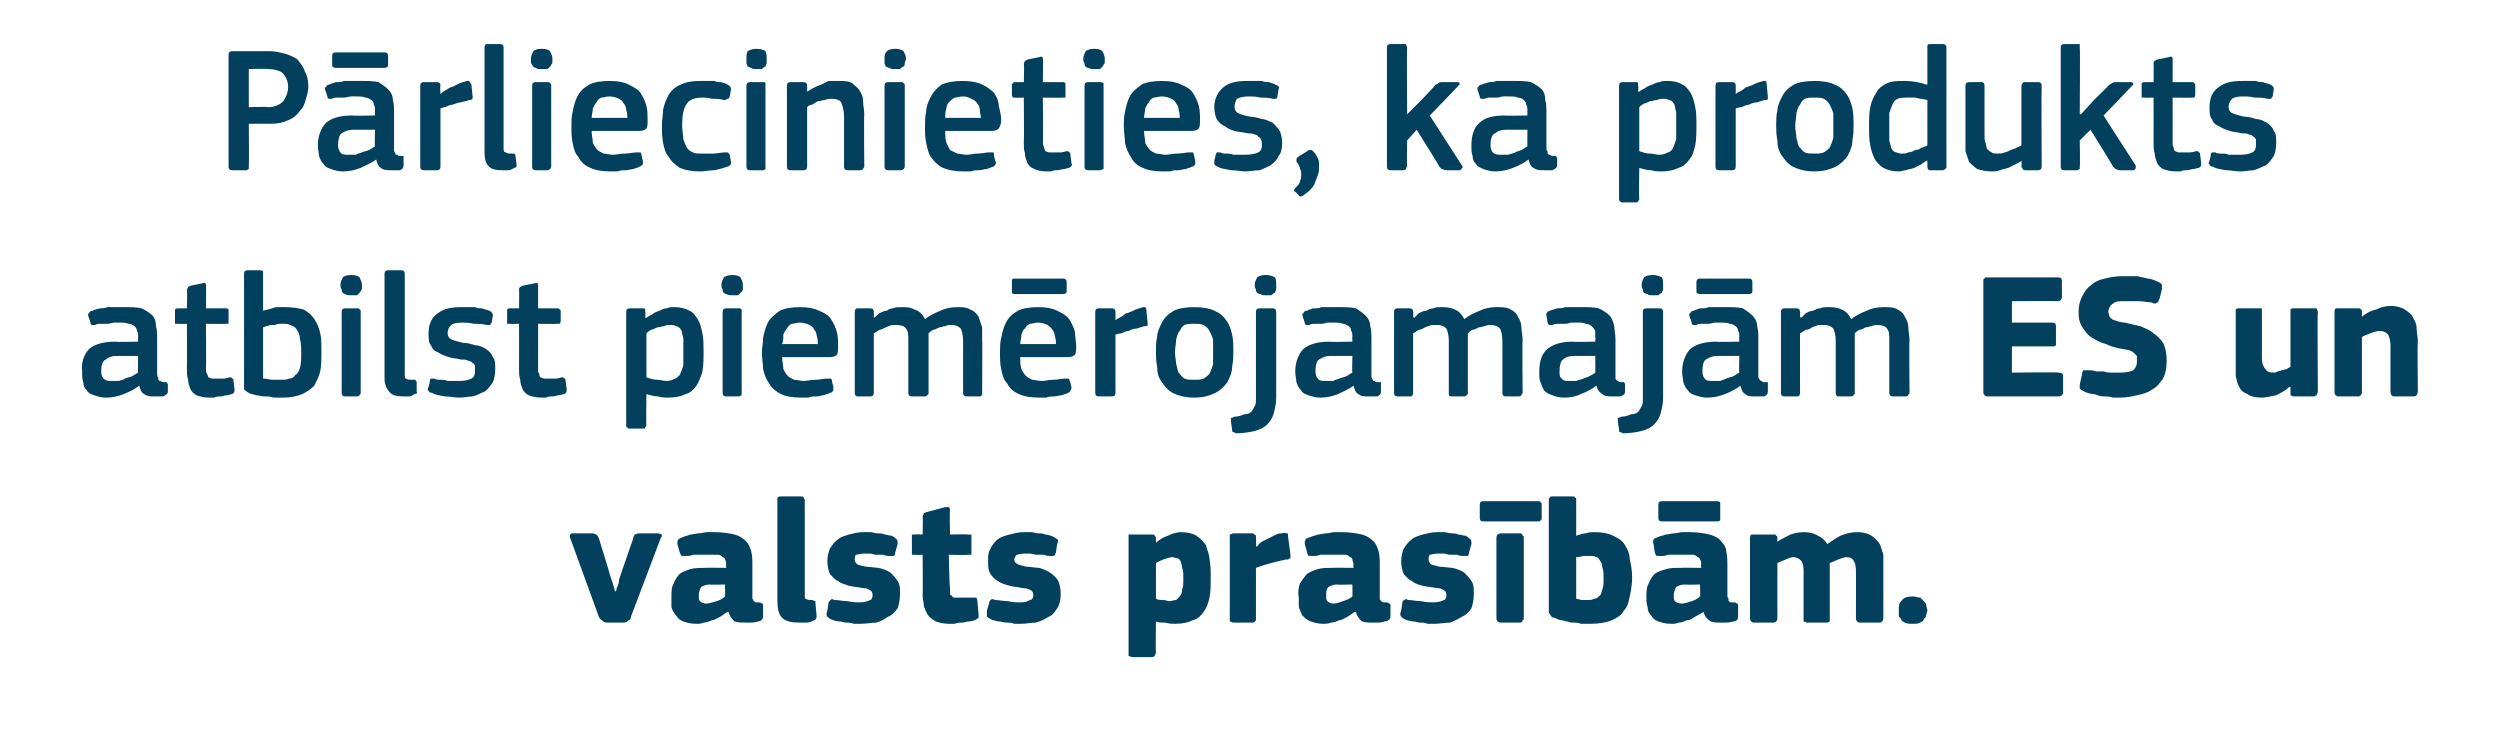
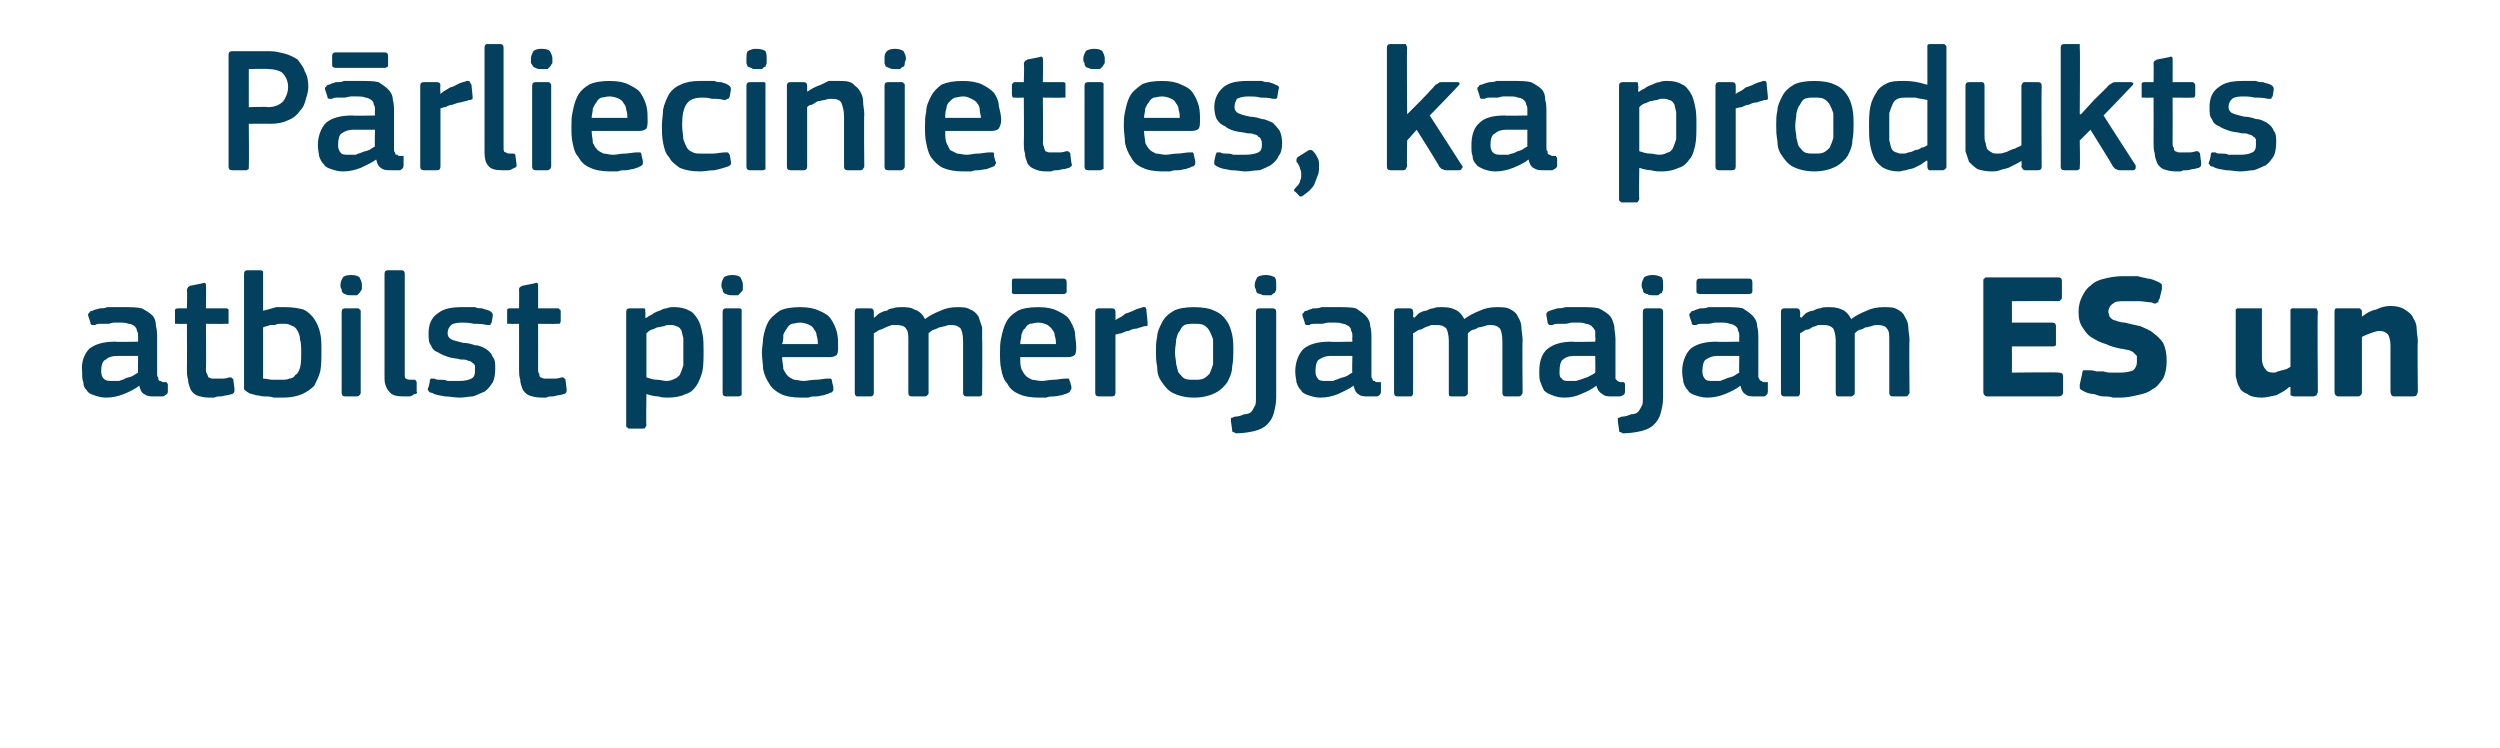
<svg xmlns="http://www.w3.org/2000/svg" version="1.1" width="210px" height="62.8px" viewBox="0 -3 210 62.8" style="top:-3px">
  <desc>P rliecinieties, ka produkts atbilst piem rojamaj m ES un valsts pras b m.</desc>
  <defs />
  <g id="Polygon26057">
-     <path d="M 51.7 46.7 C 51.7 46.7 51.8 46.6 51.8 46.4 C 51.9 46.2 52 46 52 45.7 C 52.1 45.4 52.2 45.1 52.3 44.8 C 52.3 44.8 53.2 42.2 53.2 42.2 C 53.2 42 53.3 42 53.3 41.9 C 53.4 41.9 53.5 41.8 53.7 41.8 C 53.7 41.8 55.3 41.8 55.3 41.8 C 55.4 41.8 55.5 41.9 55.6 41.9 C 55.6 42 55.6 42.1 55.5 42.2 C 55.5 42.2 53 48.8 53 48.8 C 53 49 52.9 49.1 52.8 49.1 C 52.7 49.2 52.6 49.3 52.4 49.3 C 52.4 49.3 51 49.3 51 49.3 C 50.8 49.3 50.6 49.2 50.6 49.1 C 50.5 49.1 50.4 49 50.3 48.8 C 50.3 48.8 47.9 42.2 47.9 42.2 C 47.8 42 47.9 41.8 48.1 41.8 C 48.1 41.8 49.8 41.8 49.8 41.8 C 49.9 41.8 50 41.9 50.1 41.9 C 50.1 41.9 50.2 42 50.3 42.2 C 50.3 42.2 51.1 44.8 51.1 44.8 C 51.2 45.2 51.3 45.5 51.4 45.8 C 51.5 46 51.5 46.2 51.6 46.4 C 51.6 46.6 51.7 46.7 51.7 46.7 C 51.7 46.7 51.7 46.7 51.7 46.7 Z M 60.9 46.1 C 60.9 46.1 59.57 46.13 59.6 46.1 C 59.3 46.1 59.1 46.2 58.9 46.3 C 58.8 46.5 58.7 46.7 58.7 47 C 58.7 47.3 58.7 47.4 58.8 47.5 C 58.9 47.6 59.1 47.7 59.3 47.7 C 59.6 47.7 59.8 47.6 60.2 47.5 C 60.5 47.4 60.7 47.3 60.9 47.1 C 60.92 47.13 60.9 46.1 60.9 46.1 Z M 61.1 48.4 C 60.9 48.5 60.7 48.7 60.5 48.8 C 60.3 48.9 60 49.1 59.8 49.1 C 59.6 49.2 59.3 49.3 59.1 49.3 C 58.9 49.4 58.7 49.4 58.5 49.4 C 58 49.4 57.7 49.3 57.4 49.2 C 57.1 49.1 56.9 48.9 56.8 48.7 C 56.6 48.5 56.5 48.3 56.4 48 C 56.4 47.7 56.4 47.5 56.4 47.2 C 56.4 46.7 56.4 46.3 56.6 46 C 56.7 45.7 56.9 45.4 57.1 45.2 C 57.4 45 57.7 44.9 58 44.8 C 58.4 44.7 58.8 44.7 59.2 44.7 C 59.24 44.68 61 44.7 61 44.7 C 61 44.7 60.97 44.43 61 44.4 C 61 44.3 61 44.1 60.9 44 C 60.9 43.9 60.8 43.8 60.7 43.8 C 60.6 43.7 60.5 43.6 60.3 43.6 C 60.2 43.6 59.9 43.6 59.6 43.6 C 59.5 43.6 59.4 43.6 59.2 43.6 C 59.1 43.6 58.9 43.6 58.7 43.6 C 58.5 43.6 58.4 43.6 58.2 43.6 C 58 43.7 57.8 43.7 57.7 43.7 C 57.5 43.7 57.3 43.7 57.3 43.7 C 57.2 43.7 57.2 43.6 57.1 43.4 C 57.1 43.4 56.9 42.7 56.9 42.7 C 56.9 42.5 56.9 42.4 57 42.3 C 57.1 42.2 57.2 42.2 57.4 42.1 C 57.6 42 57.8 42 58 41.9 C 58.2 41.9 58.5 41.8 58.7 41.8 C 58.9 41.8 59.2 41.7 59.4 41.7 C 59.6 41.7 59.8 41.7 60 41.7 C 60.7 41.7 61.3 41.8 61.7 41.9 C 62.1 42 62.4 42.2 62.7 42.5 C 62.9 42.7 63 43 63.1 43.3 C 63.2 43.7 63.2 44.1 63.2 44.5 C 63.2 44.5 63.2 46.9 63.2 46.9 C 63.2 47.1 63.2 47.2 63.2 47.3 C 63.3 47.4 63.3 47.4 63.3 47.5 C 63.4 47.5 63.4 47.6 63.5 47.6 C 63.6 47.6 63.7 47.6 63.8 47.6 C 63.9 47.6 64 47.7 64 47.7 C 64.1 47.7 64.1 47.8 64.1 47.9 C 64.1 47.9 64.1 48.8 64.1 48.8 C 64.1 49 63.9 49.2 63.7 49.2 C 63.4 49.3 63.1 49.3 62.7 49.3 C 62.4 49.3 62 49.3 61.7 49.2 C 61.5 49 61.3 48.8 61.2 48.4 C 61.2 48.4 61.1 48.4 61.1 48.4 Z M 67.6 47 C 67.6 47.2 67.6 47.3 67.7 47.3 C 67.8 47.4 68 47.4 68.2 47.4 C 68.3 47.4 68.4 47.5 68.5 47.5 C 68.5 47.5 68.5 47.6 68.5 47.7 C 68.5 47.7 68.6 48.8 68.6 48.8 C 68.6 48.9 68.5 49.1 68.4 49.1 C 68.2 49.2 68 49.3 67.7 49.3 C 67.5 49.3 67.3 49.3 67.2 49.3 C 66.5 49.3 66 49.2 65.7 48.9 C 65.4 48.6 65.3 48.1 65.3 47.4 C 65.3 47.4 65.3 39 65.3 39 C 65.3 38.9 65.3 38.8 65.3 38.8 C 65.4 38.7 65.5 38.7 65.6 38.7 C 65.6 38.7 67.2 38.7 67.2 38.7 C 67.4 38.7 67.5 38.7 67.5 38.8 C 67.5 38.8 67.6 38.9 67.6 39 C 67.6 39 67.6 47 67.6 47 Z M 75.6 46.9 C 75.6 47.4 75.5 47.8 75.4 48.1 C 75.2 48.4 74.9 48.7 74.6 48.8 C 74.3 49 74 49.2 73.6 49.3 C 73.2 49.3 72.8 49.4 72.3 49.4 C 72.1 49.4 71.9 49.4 71.7 49.4 C 71.5 49.3 71.3 49.3 71.1 49.3 C 70.9 49.3 70.7 49.2 70.5 49.2 C 70.3 49.2 70.1 49.1 70 49.1 C 69.7 49 69.6 48.9 69.5 48.8 C 69.4 48.7 69.4 48.5 69.5 48.3 C 69.5 48.3 69.6 47.6 69.6 47.6 C 69.7 47.5 69.7 47.4 69.8 47.4 C 69.8 47.3 69.9 47.3 70.1 47.4 C 70.5 47.4 70.8 47.5 71.2 47.5 C 71.7 47.6 72 47.6 72.2 47.6 C 72.6 47.6 72.9 47.5 73.1 47.4 C 73.2 47.4 73.3 47.2 73.3 47 C 73.3 46.8 73.2 46.6 73.1 46.6 C 73 46.5 72.8 46.4 72.5 46.4 C 72 46.3 71.7 46.3 71.3 46.2 C 71 46.1 70.6 46 70.4 45.8 C 70.1 45.7 69.9 45.4 69.7 45.2 C 69.6 44.9 69.5 44.6 69.5 44.1 C 69.5 43.7 69.6 43.4 69.7 43.1 C 69.9 42.8 70.1 42.5 70.4 42.3 C 70.6 42.1 71 42 71.3 41.9 C 71.7 41.8 72.1 41.7 72.5 41.7 C 72.7 41.7 72.9 41.7 73.1 41.7 C 73.3 41.7 73.5 41.8 73.7 41.8 C 73.9 41.8 74.1 41.8 74.3 41.9 C 74.5 41.9 74.7 42 74.9 42 C 75.1 42.1 75.2 42.2 75.3 42.3 C 75.4 42.3 75.4 42.5 75.4 42.7 C 75.4 42.7 75.2 43.4 75.2 43.4 C 75.2 43.6 75.1 43.7 75.1 43.7 C 75 43.7 74.9 43.7 74.8 43.7 C 74.6 43.7 74.4 43.7 74.2 43.6 C 74 43.6 73.8 43.6 73.6 43.6 C 73.4 43.6 73.2 43.5 73.1 43.5 C 72.9 43.5 72.8 43.5 72.6 43.5 C 72.3 43.5 72 43.6 71.9 43.6 C 71.8 43.7 71.8 43.9 71.8 44 C 71.8 44.2 71.9 44.3 72 44.4 C 72.2 44.5 72.4 44.5 72.7 44.6 C 73.1 44.6 73.5 44.7 73.8 44.7 C 74.2 44.8 74.5 44.9 74.8 45.1 C 75 45.3 75.2 45.5 75.4 45.8 C 75.6 46.1 75.6 46.4 75.6 46.9 Z M 82.2 48.6 C 82.2 48.7 82.2 48.8 82.2 48.9 C 82.1 49 82 49 81.9 49.1 C 81.8 49.1 81.6 49.2 81.4 49.2 C 81.2 49.2 81 49.3 80.8 49.3 C 80.6 49.3 80.4 49.3 80.2 49.4 C 80 49.4 79.9 49.4 79.7 49.4 C 79.3 49.4 78.9 49.3 78.6 49.2 C 78.3 49 78.1 48.9 77.9 48.6 C 77.8 48.4 77.7 48.2 77.6 47.9 C 77.6 47.6 77.5 47.3 77.5 47 C 77.53 46.99 77.5 43.6 77.5 43.6 C 77.5 43.6 76.87 43.64 76.9 43.6 C 76.7 43.6 76.7 43.6 76.6 43.6 C 76.6 43.5 76.6 43.4 76.6 43.3 C 76.6 43.3 76.6 42.2 76.6 42.2 C 76.6 42.1 76.6 42 76.6 41.9 C 76.7 41.9 76.7 41.9 76.9 41.9 C 76.87 41.86 77.5 41.9 77.5 41.9 C 77.5 41.9 77.54 40.39 77.5 40.4 C 77.5 40.3 77.6 40.2 77.6 40.1 C 77.7 40.1 77.8 40 77.9 40 C 77.9 40 79.4 39.6 79.4 39.6 C 79.5 39.6 79.6 39.6 79.7 39.6 C 79.7 39.6 79.8 39.7 79.8 39.8 C 79.76 39.85 79.8 41.9 79.8 41.9 C 79.8 41.9 81.29 41.86 81.3 41.9 C 81.4 41.9 81.5 41.9 81.6 41.9 C 81.6 42 81.6 42.1 81.6 42.2 C 81.6 42.2 81.6 43.3 81.6 43.3 C 81.6 43.4 81.6 43.5 81.6 43.6 C 81.5 43.6 81.4 43.6 81.3 43.6 C 81.29 43.64 79.7 43.6 79.7 43.6 C 79.7 43.6 79.76 46.43 79.8 46.4 C 79.8 46.6 79.8 46.7 79.8 46.8 C 79.8 46.9 79.8 47 79.9 47 C 80 47.1 80 47.2 80.2 47.2 C 80.3 47.2 80.5 47.2 80.7 47.2 C 80.8 47.2 81 47.2 81.1 47.2 C 81.3 47.2 81.5 47.2 81.7 47.2 C 81.8 47.2 81.9 47.2 82 47.2 C 82 47.2 82.1 47.3 82.1 47.5 C 82.1 47.5 82.2 48.6 82.2 48.6 Z M 89.1 46.9 C 89.1 47.4 89 47.8 88.8 48.1 C 88.6 48.4 88.4 48.7 88.1 48.8 C 87.8 49 87.4 49.2 87 49.3 C 86.6 49.3 86.2 49.4 85.8 49.4 C 85.6 49.4 85.4 49.4 85.2 49.4 C 85 49.3 84.8 49.3 84.6 49.3 C 84.3 49.3 84.1 49.2 83.9 49.2 C 83.7 49.2 83.6 49.1 83.4 49.1 C 83.2 49 83 48.9 82.9 48.8 C 82.9 48.7 82.9 48.5 82.9 48.3 C 82.9 48.3 83.1 47.6 83.1 47.6 C 83.1 47.5 83.2 47.4 83.2 47.4 C 83.3 47.3 83.4 47.3 83.6 47.4 C 83.9 47.4 84.3 47.5 84.7 47.5 C 85.1 47.6 85.4 47.6 85.7 47.6 C 86.1 47.6 86.4 47.5 86.5 47.4 C 86.7 47.4 86.8 47.2 86.8 47 C 86.8 46.8 86.7 46.6 86.6 46.6 C 86.5 46.5 86.2 46.4 85.9 46.4 C 85.5 46.3 85.1 46.3 84.8 46.2 C 84.4 46.1 84.1 46 83.8 45.8 C 83.6 45.7 83.3 45.4 83.2 45.2 C 83 44.9 83 44.6 83 44.1 C 83 43.7 83 43.4 83.2 43.1 C 83.3 42.8 83.6 42.5 83.8 42.3 C 84.1 42.1 84.4 42 84.8 41.9 C 85.2 41.8 85.6 41.7 86 41.7 C 86.2 41.7 86.4 41.7 86.6 41.7 C 86.8 41.7 87 41.8 87.2 41.8 C 87.4 41.8 87.6 41.8 87.8 41.9 C 88 41.9 88.2 42 88.3 42 C 88.5 42.1 88.7 42.2 88.8 42.3 C 88.9 42.3 88.9 42.5 88.8 42.7 C 88.8 42.7 88.7 43.4 88.7 43.4 C 88.6 43.6 88.6 43.7 88.5 43.7 C 88.5 43.7 88.4 43.7 88.2 43.7 C 88.1 43.7 87.9 43.7 87.7 43.6 C 87.5 43.6 87.3 43.6 87.1 43.6 C 86.9 43.6 86.7 43.5 86.5 43.5 C 86.4 43.5 86.2 43.5 86.1 43.5 C 85.7 43.5 85.5 43.6 85.4 43.6 C 85.3 43.7 85.2 43.9 85.2 44 C 85.2 44.2 85.3 44.3 85.5 44.4 C 85.7 44.5 85.9 44.5 86.2 44.6 C 86.6 44.6 86.9 44.7 87.3 44.7 C 87.6 44.8 87.9 44.9 88.2 45.1 C 88.5 45.3 88.7 45.5 88.9 45.8 C 89 46.1 89.1 46.4 89.1 46.9 Z M 101.7 45.5 C 101.7 46.1 101.7 46.7 101.6 47.2 C 101.5 47.6 101.4 48 101.1 48.4 C 100.9 48.7 100.6 49 100.2 49.1 C 99.8 49.3 99.3 49.4 98.7 49.4 C 98.5 49.4 98.2 49.4 97.9 49.3 C 97.6 49.3 97.3 49.3 97.1 49.2 C 97.07 49.18 97.1 49.2 97.1 49.2 C 97.1 49.2 97.06 51.85 97.1 51.8 C 97.1 51.9 97 52 97 52.1 C 97 52.1 96.9 52.2 96.7 52.2 C 96.7 52.2 95.1 52.2 95.1 52.2 C 95 52.2 94.9 52.1 94.8 52.1 C 94.8 52 94.8 51.9 94.8 51.8 C 94.8 51.8 94.8 42.2 94.8 42.2 C 94.8 42.1 94.8 42 94.8 41.9 C 94.9 41.9 95 41.9 95.1 41.9 C 95.1 41.9 96.7 41.9 96.7 41.9 C 96.9 41.9 97 41.9 97 42 C 97 42 97.1 42.1 97.1 42.2 C 97.1 42.2 97.1 42.5 97.1 42.5 C 97.1 42.5 97.1 42.5 97.1 42.6 C 97.1 42.6 97.1 42.6 97.1 42.6 C 97.4 42.3 97.8 42.1 98.1 42 C 98.5 41.8 98.9 41.7 99.2 41.7 C 99.7 41.7 100.2 41.8 100.5 42 C 100.8 42.2 101.1 42.5 101.3 42.8 C 101.4 43.2 101.6 43.6 101.6 44 C 101.7 44.5 101.7 45 101.7 45.5 Z M 99.4 45.6 C 99.4 45.2 99.4 44.9 99.3 44.7 C 99.3 44.5 99.2 44.3 99.2 44.2 C 99.1 44 99 43.9 98.9 43.9 C 98.8 43.9 98.6 43.8 98.5 43.8 C 98.3 43.8 98 43.9 97.7 44 C 97.5 44.1 97.2 44.2 97.1 44.3 C 97.1 44.3 97.1 47.3 97.1 47.3 C 97.3 47.4 97.5 47.4 97.7 47.4 C 97.9 47.4 98.1 47.5 98.2 47.5 C 98.4 47.5 98.6 47.4 98.8 47.4 C 98.9 47.3 99 47.2 99.1 47.1 C 99.2 47 99.3 46.8 99.3 46.5 C 99.4 46.3 99.4 46 99.4 45.6 Z M 105.5 42.9 C 105.5 42.9 105.56 42.92 105.6 42.9 C 105.7 42.8 105.8 42.6 106 42.5 C 106.2 42.4 106.4 42.3 106.6 42.2 C 106.8 42.1 107 42 107.2 41.9 C 107.4 41.8 107.6 41.8 107.7 41.8 C 107.9 41.7 108 41.8 108.1 41.8 C 108.2 41.8 108.2 41.9 108.2 42.1 C 108.2 42.1 108.4 43.6 108.4 43.6 C 108.4 43.7 108.4 43.7 108.4 43.8 C 108.4 43.8 108.4 43.8 108.4 43.9 C 108.4 43.9 108.3 43.9 108.2 44 C 108.2 44 108.1 44 108 44 C 107.1 44.2 106.3 44.4 105.5 44.7 C 105.5 44.7 105.5 48.9 105.5 48.9 C 105.5 49 105.5 49.1 105.5 49.1 C 105.4 49.2 105.4 49.3 105.2 49.3 C 105.2 49.3 103.6 49.3 103.6 49.3 C 103.5 49.3 103.4 49.2 103.3 49.2 C 103.3 49.1 103.3 49 103.3 48.9 C 103.3 48.9 103.3 42.2 103.3 42.2 C 103.3 42.1 103.3 42 103.3 41.9 C 103.4 41.9 103.5 41.8 103.6 41.8 C 103.6 41.8 105.2 41.8 105.2 41.8 C 105.3 41.8 105.4 41.9 105.5 42 C 105.5 42 105.5 42.1 105.5 42.2 C 105.53 42.17 105.5 42.9 105.5 42.9 Z M 113.6 46.1 C 113.6 46.1 112.27 46.13 112.3 46.1 C 112 46.1 111.8 46.2 111.6 46.3 C 111.4 46.5 111.4 46.7 111.4 47 C 111.4 47.3 111.4 47.4 111.5 47.5 C 111.6 47.6 111.8 47.7 112 47.7 C 112.3 47.7 112.5 47.6 112.8 47.5 C 113.1 47.4 113.4 47.3 113.6 47.1 C 113.62 47.13 113.6 46.1 113.6 46.1 Z M 113.8 48.4 C 113.6 48.5 113.4 48.7 113.2 48.8 C 113 48.9 112.7 49.1 112.5 49.1 C 112.3 49.2 112 49.3 111.8 49.3 C 111.6 49.4 111.3 49.4 111.2 49.4 C 110.7 49.4 110.4 49.3 110.1 49.2 C 109.8 49.1 109.6 48.9 109.4 48.7 C 109.3 48.5 109.2 48.3 109.1 48 C 109.1 47.7 109.1 47.5 109.1 47.2 C 109 46.7 109.1 46.3 109.2 46 C 109.4 45.7 109.6 45.4 109.8 45.2 C 110.1 45 110.4 44.9 110.7 44.8 C 111.1 44.7 111.5 44.7 111.9 44.7 C 111.94 44.68 113.7 44.7 113.7 44.7 C 113.7 44.7 113.66 44.43 113.7 44.4 C 113.7 44.3 113.6 44.1 113.6 44 C 113.6 43.9 113.5 43.8 113.4 43.8 C 113.3 43.7 113.2 43.6 113 43.6 C 112.8 43.6 112.6 43.6 112.3 43.6 C 112.2 43.6 112.1 43.6 111.9 43.6 C 111.8 43.6 111.6 43.6 111.4 43.6 C 111.2 43.6 111.1 43.6 110.9 43.6 C 110.7 43.7 110.5 43.7 110.4 43.7 C 110.2 43.7 110 43.7 110 43.7 C 109.9 43.7 109.8 43.6 109.8 43.4 C 109.8 43.4 109.6 42.7 109.6 42.7 C 109.6 42.5 109.6 42.4 109.7 42.3 C 109.7 42.2 109.9 42.2 110.1 42.1 C 110.3 42 110.5 42 110.7 41.9 C 110.9 41.9 111.2 41.8 111.4 41.8 C 111.6 41.8 111.9 41.7 112.1 41.7 C 112.3 41.7 112.5 41.7 112.7 41.7 C 113.4 41.7 114 41.8 114.4 41.9 C 114.8 42 115.1 42.2 115.4 42.5 C 115.6 42.7 115.7 43 115.8 43.3 C 115.9 43.7 115.9 44.1 115.9 44.5 C 115.9 44.5 115.9 46.9 115.9 46.9 C 115.9 47.1 115.9 47.2 115.9 47.3 C 115.9 47.4 116 47.4 116 47.5 C 116.1 47.5 116.1 47.6 116.2 47.6 C 116.3 47.6 116.3 47.6 116.5 47.6 C 116.6 47.6 116.7 47.7 116.7 47.7 C 116.8 47.7 116.8 47.8 116.8 47.9 C 116.8 47.9 116.8 48.8 116.8 48.8 C 116.8 49 116.6 49.2 116.3 49.2 C 116.1 49.3 115.8 49.3 115.4 49.3 C 115 49.3 114.7 49.3 114.4 49.2 C 114.2 49 114 48.8 113.9 48.4 C 113.9 48.4 113.8 48.4 113.8 48.4 Z M 123.8 46.9 C 123.8 47.4 123.7 47.8 123.6 48.1 C 123.4 48.4 123.1 48.7 122.8 48.8 C 122.5 49 122.1 49.2 121.8 49.3 C 121.4 49.3 120.9 49.4 120.5 49.4 C 120.3 49.4 120.1 49.4 119.9 49.4 C 119.7 49.3 119.5 49.3 119.3 49.3 C 119.1 49.3 118.9 49.2 118.7 49.2 C 118.5 49.2 118.3 49.1 118.2 49.1 C 117.9 49 117.8 48.9 117.7 48.8 C 117.6 48.7 117.6 48.5 117.7 48.3 C 117.7 48.3 117.8 47.6 117.8 47.6 C 117.8 47.5 117.9 47.4 118 47.4 C 118 47.3 118.1 47.3 118.3 47.4 C 118.6 47.4 119 47.5 119.4 47.5 C 119.8 47.6 120.2 47.6 120.4 47.6 C 120.8 47.6 121.1 47.5 121.3 47.4 C 121.4 47.4 121.5 47.2 121.5 47 C 121.5 46.8 121.4 46.6 121.3 46.6 C 121.2 46.5 121 46.4 120.7 46.4 C 120.2 46.3 119.9 46.3 119.5 46.2 C 119.1 46.1 118.8 46 118.6 45.8 C 118.3 45.7 118.1 45.4 117.9 45.2 C 117.8 44.9 117.7 44.6 117.7 44.1 C 117.7 43.7 117.8 43.4 117.9 43.1 C 118.1 42.8 118.3 42.5 118.6 42.3 C 118.8 42.1 119.2 42 119.5 41.9 C 119.9 41.8 120.3 41.7 120.7 41.7 C 120.9 41.7 121.1 41.7 121.3 41.7 C 121.5 41.7 121.7 41.8 121.9 41.8 C 122.1 41.8 122.3 41.8 122.5 41.9 C 122.7 41.9 122.9 42 123.1 42 C 123.3 42.1 123.4 42.2 123.5 42.3 C 123.6 42.3 123.6 42.5 123.6 42.7 C 123.6 42.7 123.4 43.4 123.4 43.4 C 123.4 43.6 123.3 43.7 123.3 43.7 C 123.2 43.7 123.1 43.7 123 43.7 C 122.8 43.7 122.6 43.7 122.4 43.6 C 122.2 43.6 122 43.6 121.8 43.6 C 121.6 43.6 121.4 43.5 121.3 43.5 C 121.1 43.5 121 43.5 120.8 43.5 C 120.5 43.5 120.2 43.6 120.1 43.6 C 120 43.7 120 43.9 120 44 C 120 44.2 120.1 44.3 120.2 44.4 C 120.4 44.5 120.6 44.5 120.9 44.6 C 121.3 44.6 121.7 44.7 122 44.7 C 122.4 44.8 122.7 44.9 123 45.1 C 123.2 45.3 123.4 45.5 123.6 45.8 C 123.8 46.1 123.8 46.4 123.8 46.9 Z M 128 48.9 C 128 49 128 49.1 127.9 49.1 C 127.9 49.2 127.8 49.3 127.7 49.3 C 127.7 49.3 126.1 49.3 126.1 49.3 C 125.9 49.3 125.8 49.2 125.8 49.2 C 125.7 49.1 125.7 49 125.7 48.9 C 125.7 48.9 125.7 42.2 125.7 42.2 C 125.7 42.1 125.7 42 125.8 41.9 C 125.8 41.9 125.9 41.8 126.1 41.8 C 126.1 41.8 127.7 41.8 127.7 41.8 C 127.8 41.8 127.9 41.9 127.9 42 C 128 42 128 42.1 128 42.2 C 128 42.2 128 48.9 128 48.9 Z M 124.6 40.8 C 124.4 40.8 124.3 40.7 124.3 40.5 C 124.3 40.5 124.3 39.4 124.3 39.4 C 124.3 39.2 124.4 39.1 124.6 39.1 C 124.6 39.1 129.2 39.1 129.2 39.1 C 129.3 39.1 129.4 39.1 129.4 39.2 C 129.5 39.2 129.5 39.3 129.5 39.4 C 129.5 39.4 129.5 40.5 129.5 40.5 C 129.5 40.6 129.5 40.7 129.4 40.7 C 129.4 40.8 129.3 40.8 129.2 40.8 C 129.2 40.8 124.6 40.8 124.6 40.8 Z M 132.4 42 C 132.7 41.9 133 41.8 133.2 41.8 C 133.5 41.7 133.7 41.7 133.9 41.7 C 134.6 41.7 135.1 41.8 135.5 42 C 135.9 42.2 136.3 42.4 136.5 42.8 C 136.7 43.1 136.9 43.5 136.9 44 C 137 44.4 137.1 44.9 137.1 45.5 C 137.1 46.1 137 46.6 136.9 47.1 C 136.8 47.6 136.7 48 136.4 48.3 C 136.2 48.7 135.8 48.9 135.4 49.1 C 134.9 49.3 134.3 49.4 133.6 49.4 C 133.4 49.4 133.1 49.4 132.8 49.4 C 132.6 49.3 132.3 49.3 132 49.3 C 131.7 49.2 131.5 49.2 131.2 49.1 C 131 49.1 130.8 49 130.6 48.9 C 130.4 48.9 130.3 48.8 130.2 48.6 C 130.1 48.5 130.1 48.4 130.1 48.2 C 130.1 48.2 130.1 39 130.1 39 C 130.1 38.9 130.1 38.8 130.2 38.8 C 130.2 38.7 130.3 38.7 130.4 38.7 C 130.4 38.7 132.1 38.7 132.1 38.7 C 132.2 38.7 132.3 38.7 132.3 38.8 C 132.4 38.8 132.4 38.9 132.4 39 C 132.4 39 132.4 42 132.4 42 Z M 134.7 45.6 C 134.7 45.2 134.7 44.9 134.6 44.7 C 134.6 44.4 134.5 44.2 134.4 44.1 C 134.3 43.9 134.2 43.8 134.1 43.8 C 133.9 43.7 133.8 43.7 133.6 43.7 C 133.4 43.7 133.2 43.7 133.1 43.7 C 132.9 43.7 132.7 43.8 132.4 43.8 C 132.4 43.8 132.4 47.3 132.4 47.3 C 132.6 47.3 132.7 47.4 132.9 47.4 C 133.1 47.4 133.3 47.4 133.4 47.4 C 133.6 47.4 133.7 47.4 133.9 47.3 C 134.1 47.3 134.2 47.2 134.3 47.1 C 134.5 47 134.5 46.8 134.6 46.5 C 134.7 46.3 134.7 46 134.7 45.6 Z M 142.8 46.1 C 142.8 46.1 141.49 46.13 141.5 46.1 C 141.2 46.1 141 46.2 140.8 46.3 C 140.7 46.5 140.6 46.7 140.6 47 C 140.6 47.3 140.6 47.4 140.7 47.5 C 140.8 47.6 141 47.7 141.3 47.7 C 141.5 47.7 141.8 47.6 142.1 47.5 C 142.4 47.4 142.6 47.3 142.8 47.1 C 142.84 47.13 142.8 46.1 142.8 46.1 Z M 143.1 48.4 C 142.9 48.5 142.6 48.7 142.4 48.8 C 142.2 48.9 142 49.1 141.7 49.1 C 141.5 49.2 141.2 49.3 141 49.3 C 140.8 49.4 140.6 49.4 140.4 49.4 C 139.9 49.4 139.6 49.3 139.3 49.2 C 139 49.1 138.8 48.9 138.7 48.7 C 138.5 48.5 138.4 48.3 138.4 48 C 138.3 47.7 138.3 47.5 138.3 47.2 C 138.3 46.7 138.3 46.3 138.5 46 C 138.6 45.7 138.8 45.4 139 45.2 C 139.3 45 139.6 44.9 140 44.8 C 140.3 44.7 140.7 44.7 141.2 44.7 C 141.16 44.68 142.9 44.7 142.9 44.7 C 142.9 44.7 142.88 44.43 142.9 44.4 C 142.9 44.3 142.9 44.1 142.8 44 C 142.8 43.9 142.7 43.8 142.6 43.8 C 142.5 43.7 142.4 43.6 142.2 43.6 C 142.1 43.6 141.8 43.6 141.6 43.6 C 141.5 43.6 141.3 43.6 141.1 43.6 C 141 43.6 140.8 43.6 140.6 43.6 C 140.5 43.6 140.3 43.6 140.1 43.6 C 139.9 43.7 139.7 43.7 139.6 43.7 C 139.4 43.7 139.2 43.7 139.2 43.7 C 139.1 43.7 139.1 43.6 139 43.4 C 139 43.4 138.9 42.7 138.9 42.7 C 138.8 42.5 138.9 42.4 138.9 42.3 C 139 42.2 139.1 42.2 139.3 42.1 C 139.5 42 139.7 42 139.9 41.9 C 140.2 41.9 140.4 41.8 140.6 41.8 C 140.9 41.8 141.1 41.7 141.3 41.7 C 141.6 41.7 141.8 41.7 141.9 41.7 C 142.6 41.7 143.2 41.8 143.6 41.9 C 144 42 144.4 42.2 144.6 42.5 C 144.8 42.7 145 43 145 43.3 C 145.1 43.7 145.1 44.1 145.1 44.5 C 145.1 44.5 145.1 46.9 145.1 46.9 C 145.1 47.1 145.1 47.2 145.2 47.3 C 145.2 47.4 145.2 47.4 145.2 47.5 C 145.3 47.5 145.3 47.6 145.4 47.6 C 145.5 47.6 145.6 47.6 145.7 47.6 C 145.8 47.6 145.9 47.7 145.9 47.7 C 146 47.7 146 47.8 146 47.9 C 146 47.9 146 48.8 146 48.8 C 146 49 145.9 49.2 145.6 49.2 C 145.3 49.3 145 49.3 144.6 49.3 C 144.3 49.3 143.9 49.3 143.7 49.2 C 143.4 49 143.2 48.8 143.1 48.4 C 143.1 48.4 143.1 48.4 143.1 48.4 Z M 139.6 40.8 C 139.4 40.8 139.3 40.7 139.3 40.5 C 139.3 40.5 139.3 39.4 139.3 39.4 C 139.3 39.2 139.4 39.1 139.6 39.1 C 139.6 39.1 144.2 39.1 144.2 39.1 C 144.3 39.1 144.4 39.1 144.5 39.2 C 144.5 39.2 144.5 39.3 144.5 39.4 C 144.5 39.4 144.5 40.5 144.5 40.5 C 144.5 40.6 144.5 40.7 144.5 40.7 C 144.4 40.8 144.3 40.8 144.2 40.8 C 144.2 40.8 139.6 40.8 139.6 40.8 Z M 158.2 48.9 C 158.2 49 158.2 49.1 158.1 49.2 C 158.1 49.2 158 49.3 157.9 49.3 C 157.9 49.3 156.2 49.3 156.2 49.3 C 156.1 49.3 156 49.2 156 49.2 C 155.9 49.1 155.9 49 155.9 48.9 C 155.9 48.9 155.9 45 155.9 45 C 155.9 44.5 155.8 44.2 155.7 44.1 C 155.6 43.9 155.4 43.8 155.1 43.8 C 154.9 43.8 154.7 43.9 154.4 44 C 154.2 44.1 153.9 44.2 153.7 44.3 C 153.7 44.3 153.7 48.9 153.7 48.9 C 153.7 49 153.7 49.1 153.7 49.2 C 153.7 49.2 153.6 49.3 153.4 49.3 C 153.4 49.3 151.8 49.3 151.8 49.3 C 151.7 49.3 151.6 49.2 151.5 49.2 C 151.5 49.1 151.5 49 151.5 48.9 C 151.5 48.9 151.5 44.9 151.5 44.9 C 151.5 44.5 151.4 44.2 151.3 44.1 C 151.1 43.9 150.9 43.8 150.6 43.8 C 150.5 43.8 150.2 43.9 150 44 C 149.7 44.1 149.5 44.2 149.3 44.3 C 149.3 44.3 149.3 48.9 149.3 48.9 C 149.3 49 149.3 49.1 149.2 49.2 C 149.2 49.2 149.1 49.3 149 49.3 C 149 49.3 147.3 49.3 147.3 49.3 C 147.2 49.3 147.1 49.2 147.1 49.2 C 147 49.1 147 49 147 48.9 C 147 48.9 147 42.2 147 42.2 C 147 42.1 147 42 147.1 41.9 C 147.1 41.9 147.2 41.9 147.3 41.9 C 147.3 41.9 149 41.9 149 41.9 C 149.1 41.9 149.2 41.9 149.2 42 C 149.3 42 149.3 42.1 149.3 42.2 C 149.29 42.18 149.3 42.5 149.3 42.5 C 149.3 42.5 149.32 42.55 149.3 42.5 C 149.6 42.3 150 42.1 150.4 41.9 C 150.7 41.8 151.1 41.7 151.5 41.7 C 152 41.7 152.4 41.8 152.7 42 C 153 42.1 153.3 42.4 153.5 42.7 C 153.8 42.5 154.2 42.2 154.6 42 C 155.1 41.8 155.5 41.7 156 41.7 C 156.5 41.7 156.9 41.8 157.2 42 C 157.5 42.2 157.7 42.4 157.9 42.7 C 158 42.9 158.1 43.3 158.2 43.6 C 158.2 44 158.2 44.3 158.2 44.7 C 158.2 44.66 158.2 48.9 158.2 48.9 C 158.2 48.9 158.2 48.94 158.2 48.9 Z M 161.9 48.3 C 161.9 48.4 161.8 48.5 161.8 48.7 C 161.8 48.8 161.7 48.9 161.6 49 C 161.6 49.2 161.4 49.2 161.3 49.3 C 161.1 49.4 160.9 49.4 160.7 49.4 C 160.4 49.4 160.2 49.4 160 49.3 C 159.9 49.2 159.7 49.2 159.7 49 C 159.6 48.9 159.5 48.8 159.5 48.7 C 159.5 48.5 159.5 48.4 159.5 48.3 C 159.5 47.9 159.5 47.7 159.7 47.5 C 159.9 47.2 160.2 47.1 160.7 47.1 C 160.9 47.1 161.1 47.2 161.3 47.2 C 161.4 47.3 161.5 47.4 161.6 47.5 C 161.7 47.6 161.8 47.7 161.8 47.8 C 161.8 48 161.9 48.1 161.9 48.3 Z " stroke="none" fill="#02405d" />
-   </g>
+     </g>
  <g id="Polygon26056">
    <path d="M 11.6 26.9 C 11.6 26.9 9.75 26.9 9.8 26.9 C 9.4 26.9 9.1 27 8.9 27.2 C 8.6 27.3 8.5 27.7 8.5 28.2 C 8.5 28.5 8.6 28.7 8.7 28.8 C 8.9 29 9.1 29 9.5 29 C 9.6 29 9.8 29 10 29 C 10.2 28.9 10.4 28.9 10.5 28.8 C 10.7 28.7 10.9 28.7 11.1 28.6 C 11.3 28.5 11.4 28.4 11.6 28.3 C 11.58 28.33 11.6 26.9 11.6 26.9 Z M 11.7 29.4 C 11.3 29.7 10.9 29.9 10.4 30.1 C 9.9 30.3 9.4 30.4 8.9 30.4 C 8.5 30.4 8.2 30.3 7.9 30.2 C 7.6 30.1 7.4 30 7.3 29.8 C 7.1 29.6 7 29.4 7 29.1 C 6.9 28.9 6.9 28.6 6.9 28.2 C 6.8 27.4 7.1 26.7 7.5 26.3 C 8 25.9 8.7 25.7 9.7 25.7 C 9.68 25.74 11.6 25.7 11.6 25.7 C 11.6 25.7 11.6 25.34 11.6 25.3 C 11.6 25.1 11.6 24.9 11.5 24.8 C 11.5 24.6 11.4 24.5 11.3 24.4 C 11.2 24.3 11 24.2 10.8 24.2 C 10.6 24.1 10.3 24.1 10 24.1 C 9.9 24.1 9.8 24.1 9.6 24.1 C 9.4 24.1 9.2 24.2 9.1 24.2 C 8.9 24.2 8.7 24.2 8.5 24.2 C 8.3 24.2 8.1 24.2 8 24.3 C 7.8 24.3 7.7 24.3 7.7 24.3 C 7.6 24.2 7.6 24.2 7.6 24.1 C 7.6 24.1 7.4 23.5 7.4 23.5 C 7.4 23.4 7.4 23.3 7.5 23.3 C 7.5 23.2 7.6 23.1 7.8 23.1 C 7.9 23 8.1 23 8.4 22.9 C 8.6 22.9 8.8 22.9 9 22.8 C 9.3 22.8 9.5 22.8 9.7 22.8 C 9.9 22.8 10.1 22.8 10.3 22.8 C 11 22.8 11.5 22.8 11.9 22.9 C 12.3 23.1 12.6 23.3 12.8 23.5 C 13 23.7 13.1 24 13.1 24.4 C 13.2 24.7 13.2 25.1 13.2 25.5 C 13.2 25.5 13.2 28.4 13.2 28.4 C 13.2 28.5 13.2 28.7 13.3 28.7 C 13.3 28.8 13.3 28.9 13.3 28.9 C 13.4 29 13.4 29 13.5 29 C 13.6 29.1 13.7 29.1 13.8 29.1 C 13.9 29.1 14 29.1 14 29.1 C 14 29.2 14.1 29.2 14.1 29.3 C 14.1 29.3 14.1 29.9 14.1 29.9 C 14.1 30.1 13.9 30.2 13.7 30.3 C 13.6 30.3 13.5 30.3 13.3 30.3 C 13.2 30.3 13.1 30.3 13 30.3 C 12.6 30.3 12.4 30.3 12.1 30.1 C 11.9 30 11.8 29.8 11.7 29.4 C 11.7 29.4 11.7 29.4 11.7 29.4 Z M 19.7 29.7 C 19.7 29.9 19.7 30 19.5 30.1 C 19.4 30.1 19.2 30.2 19.1 30.2 C 18.9 30.2 18.7 30.3 18.5 30.3 C 18.3 30.3 18.2 30.3 18 30.4 C 17.8 30.4 17.7 30.4 17.6 30.4 C 17.1 30.4 16.8 30.3 16.5 30.2 C 16.3 30.1 16.1 29.9 16 29.7 C 15.9 29.4 15.8 29.2 15.8 28.9 C 15.7 28.6 15.7 28.3 15.7 28 C 15.72 27.99 15.7 24.2 15.7 24.2 C 15.7 24.2 14.97 24.22 15 24.2 C 14.9 24.2 14.8 24.2 14.7 24.2 C 14.7 24.1 14.7 24 14.7 23.9 C 14.7 23.9 14.7 23.2 14.7 23.2 C 14.7 23.1 14.7 23 14.7 23 C 14.8 22.9 14.9 22.9 15 22.9 C 14.97 22.9 15.7 22.9 15.7 22.9 C 15.7 22.9 15.74 21.36 15.7 21.4 C 15.7 21.2 15.8 21.2 15.8 21.1 C 15.9 21.1 15.9 21 16 21 C 16 21 17 20.8 17 20.8 C 17.2 20.7 17.3 20.8 17.3 20.9 C 17.33 20.94 17.3 22.9 17.3 22.9 C 17.3 22.9 18.93 22.9 18.9 22.9 C 19.1 22.9 19.1 22.9 19.2 23 C 19.2 23 19.2 23.1 19.2 23.2 C 19.2 23.2 19.2 23.9 19.2 23.9 C 19.2 24 19.2 24.1 19.2 24.2 C 19.1 24.2 19.1 24.2 18.9 24.2 C 18.93 24.22 17.3 24.2 17.3 24.2 C 17.3 24.2 17.33 27.96 17.3 28 C 17.3 28.2 17.3 28.3 17.4 28.4 C 17.4 28.5 17.5 28.6 17.5 28.7 C 17.6 28.7 17.7 28.8 17.8 28.8 C 18 28.8 18.1 28.8 18.3 28.8 C 18.4 28.8 18.6 28.8 18.8 28.8 C 19 28.8 19.2 28.7 19.3 28.7 C 19.4 28.7 19.5 28.7 19.5 28.8 C 19.6 28.8 19.6 28.8 19.6 28.9 C 19.6 28.9 19.7 29.7 19.7 29.7 Z M 27 26.5 C 27 27.1 27 27.7 26.9 28.2 C 26.8 28.6 26.6 29 26.4 29.4 C 26.1 29.7 25.8 29.9 25.4 30.1 C 24.9 30.3 24.4 30.4 23.8 30.4 C 23.5 30.4 23.3 30.4 23 30.4 C 22.7 30.3 22.5 30.3 22.2 30.3 C 22 30.3 21.7 30.2 21.5 30.2 C 21.3 30.1 21 30.1 20.9 30 C 20.7 29.9 20.6 29.8 20.5 29.7 C 20.5 29.6 20.5 29.5 20.5 29.3 C 20.5 29.3 20.5 20 20.5 20 C 20.5 19.8 20.6 19.7 20.8 19.7 C 20.8 19.7 21.8 19.7 21.8 19.7 C 21.9 19.7 22 19.7 22.1 19.8 C 22.1 19.8 22.1 19.9 22.1 20 C 22.1 20 22.1 23.1 22.1 23.1 C 22.5 23 22.9 22.9 23.2 22.8 C 23.5 22.8 23.7 22.8 24 22.8 C 24.6 22.8 25.1 22.9 25.5 23 C 25.9 23.2 26.2 23.5 26.4 23.8 C 26.6 24.1 26.8 24.5 26.9 25 C 27 25.4 27 26 27 26.5 Z M 25.3 26.7 C 25.3 26.2 25.3 25.8 25.2 25.5 C 25.2 25.2 25.1 25 25 24.8 C 24.9 24.6 24.7 24.4 24.6 24.4 C 24.4 24.3 24.2 24.2 24 24.2 C 23.8 24.2 23.7 24.2 23.5 24.2 C 23.4 24.2 23.3 24.2 23.1 24.3 C 23 24.3 22.8 24.3 22.7 24.3 C 22.5 24.4 22.3 24.4 22.1 24.5 C 22.1 24.5 22.1 28.8 22.1 28.8 C 22.4 28.8 22.6 28.9 22.9 28.9 C 23.1 28.9 23.4 28.9 23.6 28.9 C 23.9 28.9 24.1 28.9 24.3 28.8 C 24.5 28.8 24.7 28.7 24.8 28.5 C 25 28.4 25.1 28.2 25.2 27.9 C 25.3 27.5 25.3 27.2 25.3 26.7 Z M 30.4 20.9 C 30.4 21.1 30.4 21.2 30.4 21.3 C 30.3 21.4 30.3 21.5 30.2 21.6 C 30.2 21.6 30.1 21.7 30 21.8 C 29.8 21.8 29.7 21.8 29.5 21.8 C 29.3 21.8 29.1 21.8 29 21.7 C 28.9 21.7 28.8 21.6 28.8 21.6 C 28.7 21.5 28.7 21.4 28.7 21.3 C 28.6 21.2 28.6 21.1 28.6 20.9 C 28.6 20.7 28.7 20.5 28.8 20.3 C 28.9 20.2 29.1 20.1 29.5 20.1 C 29.9 20.1 30.1 20.2 30.2 20.3 C 30.3 20.5 30.4 20.7 30.4 20.9 Z M 30.3 30 C 30.3 30 30.3 30.1 30.2 30.2 C 30.2 30.2 30.1 30.3 30 30.3 C 30 30.3 29 30.3 29 30.3 C 28.8 30.3 28.7 30.2 28.7 30 C 28.7 30 28.7 23.2 28.7 23.2 C 28.7 23 28.8 22.9 29 22.9 C 29 22.9 30 22.9 30 22.9 C 30.1 22.9 30.2 22.9 30.2 23 C 30.3 23 30.3 23.1 30.3 23.2 C 30.3 23.2 30.3 30 30.3 30 Z M 34 28.4 C 34 28.6 34 28.8 34.1 28.8 C 34.2 28.9 34.4 28.9 34.7 28.9 C 34.8 28.9 34.9 28.9 34.9 28.9 C 34.9 29 35 29 35 29.1 C 35 29.1 35 29.9 35 29.9 C 35.1 30 35 30.1 34.8 30.1 C 34.7 30.2 34.5 30.3 34.4 30.3 C 34.2 30.3 34 30.3 33.9 30.3 C 33.3 30.3 32.9 30.2 32.7 29.9 C 32.5 29.7 32.3 29.3 32.3 28.8 C 32.3 28.8 32.3 20 32.3 20 C 32.3 19.8 32.4 19.7 32.6 19.7 C 32.6 19.7 33.7 19.7 33.7 19.7 C 33.9 19.7 34 19.8 34 20 C 34 20 34 28.4 34 28.4 Z M 41.6 28 C 41.6 28.5 41.5 28.9 41.4 29.1 C 41.2 29.4 41 29.7 40.7 29.9 C 40.4 30 40.1 30.2 39.7 30.3 C 39.4 30.3 39 30.4 38.6 30.4 C 38.2 30.4 37.8 30.3 37.4 30.3 C 36.9 30.2 36.6 30.2 36.3 30 C 36.1 30 36 29.9 36 29.8 C 35.9 29.8 35.9 29.7 36 29.5 C 36 29.5 36.1 29.1 36.1 29.1 C 36.1 28.9 36.1 28.9 36.2 28.8 C 36.2 28.8 36.3 28.8 36.5 28.8 C 36.6 28.9 36.8 28.9 37 28.9 C 37.2 28.9 37.4 28.9 37.6 29 C 37.8 29 37.9 29 38.1 29 C 38.3 29 38.5 29 38.6 29 C 39.1 29 39.4 28.9 39.6 28.8 C 39.8 28.7 39.9 28.5 39.9 28.2 C 39.9 28 39.9 27.8 39.9 27.7 C 39.8 27.6 39.8 27.5 39.7 27.5 C 39.6 27.4 39.5 27.3 39.3 27.3 C 39.2 27.2 39 27.2 38.7 27.2 C 38.4 27.1 38 27.1 37.7 27 C 37.4 26.9 37.1 26.8 36.8 26.6 C 36.5 26.5 36.3 26.3 36.2 26 C 36 25.8 36 25.4 36 25 C 36 24.3 36.2 23.7 36.8 23.3 C 37.3 22.9 38 22.8 38.8 22.8 C 38.9 22.8 39.1 22.8 39.3 22.8 C 39.5 22.8 39.7 22.8 39.9 22.8 C 40.1 22.9 40.3 22.9 40.5 22.9 C 40.7 23 40.9 23 41.1 23.1 C 41.3 23.2 41.4 23.3 41.4 23.5 C 41.4 23.5 41.3 24.1 41.3 24.1 C 41.2 24.2 41.2 24.2 41.2 24.3 C 41.1 24.3 41 24.3 40.9 24.3 C 40.5 24.2 40.2 24.2 39.8 24.2 C 39.4 24.1 39.1 24.1 38.8 24.1 C 38.3 24.1 38 24.2 37.9 24.3 C 37.7 24.5 37.6 24.7 37.6 25 C 37.6 25.2 37.7 25.4 37.9 25.5 C 38.1 25.6 38.5 25.7 38.9 25.8 C 39.3 25.8 39.6 25.9 39.9 26 C 40.3 26 40.6 26.2 40.8 26.3 C 41.1 26.5 41.3 26.7 41.4 27 C 41.6 27.2 41.6 27.6 41.6 28 Z M 47.6 29.7 C 47.6 29.9 47.6 30 47.4 30.1 C 47.3 30.1 47.1 30.2 46.9 30.2 C 46.8 30.2 46.6 30.3 46.4 30.3 C 46.2 30.3 46 30.3 45.9 30.4 C 45.7 30.4 45.6 30.4 45.5 30.4 C 45 30.4 44.7 30.3 44.4 30.2 C 44.2 30.1 44 29.9 43.9 29.7 C 43.8 29.4 43.7 29.2 43.7 28.9 C 43.6 28.6 43.6 28.3 43.6 28 C 43.61 27.99 43.6 24.2 43.6 24.2 C 43.6 24.2 42.86 24.22 42.9 24.2 C 42.7 24.2 42.7 24.2 42.6 24.2 C 42.6 24.1 42.6 24 42.6 23.9 C 42.6 23.9 42.6 23.2 42.6 23.2 C 42.6 23.1 42.6 23 42.6 23 C 42.7 22.9 42.7 22.9 42.9 22.9 C 42.86 22.9 43.6 22.9 43.6 22.9 C 43.6 22.9 43.62 21.36 43.6 21.4 C 43.6 21.2 43.6 21.2 43.7 21.1 C 43.8 21.1 43.8 21 43.9 21 C 43.9 21 44.9 20.8 44.9 20.8 C 45.1 20.7 45.2 20.8 45.2 20.9 C 45.21 20.94 45.2 22.9 45.2 22.9 C 45.2 22.9 46.82 22.9 46.8 22.9 C 46.9 22.9 47 22.9 47 23 C 47.1 23 47.1 23.1 47.1 23.2 C 47.1 23.2 47.1 23.9 47.1 23.9 C 47.1 24 47.1 24.1 47 24.2 C 47 24.2 46.9 24.2 46.8 24.2 C 46.82 24.22 45.2 24.2 45.2 24.2 C 45.2 24.2 45.21 27.96 45.2 28 C 45.2 28.2 45.2 28.3 45.3 28.4 C 45.3 28.5 45.3 28.6 45.4 28.7 C 45.5 28.7 45.6 28.8 45.7 28.8 C 45.9 28.8 46 28.8 46.2 28.8 C 46.3 28.8 46.5 28.8 46.7 28.8 C 46.9 28.8 47.1 28.7 47.2 28.7 C 47.3 28.7 47.4 28.7 47.4 28.8 C 47.4 28.8 47.5 28.8 47.5 28.9 C 47.5 28.9 47.6 29.7 47.6 29.7 Z M 59.1 26.5 C 59.1 27.1 59.1 27.7 59 28.2 C 58.9 28.6 58.7 29.1 58.5 29.4 C 58.3 29.7 58 30 57.6 30.1 C 57.2 30.3 56.7 30.4 56.1 30.4 C 55.9 30.4 55.6 30.4 55.3 30.3 C 55 30.3 54.6 30.2 54.3 30.1 C 54.27 30.06 54.3 30.1 54.3 30.1 C 54.3 30.1 54.26 32.71 54.3 32.7 C 54.3 32.8 54.2 32.9 54.2 32.9 C 54.2 33 54.1 33 54 33 C 54 33 52.9 33 52.9 33 C 52.8 33 52.7 33 52.7 32.9 C 52.6 32.9 52.6 32.8 52.6 32.7 C 52.6 32.7 52.6 23.2 52.6 23.2 C 52.6 23 52.7 22.9 52.9 22.9 C 52.9 22.9 54 22.9 54 22.9 C 54.1 22.9 54.2 22.9 54.2 23 C 54.2 23 54.2 23.1 54.2 23.2 C 54.24 23.2 54.2 23.7 54.2 23.7 C 54.2 23.7 54.29 23.68 54.3 23.7 C 54.4 23.6 54.6 23.5 54.8 23.4 C 54.9 23.3 55.1 23.2 55.4 23.1 C 55.6 23 55.8 22.9 56 22.9 C 56.2 22.8 56.4 22.8 56.7 22.8 C 57.1 22.8 57.6 22.9 57.9 23.1 C 58.2 23.2 58.4 23.5 58.6 23.8 C 58.8 24.1 58.9 24.5 59 25 C 59.1 25.4 59.1 26 59.1 26.5 Z M 57.4 26.5 C 57.4 26 57.4 25.7 57.4 25.4 C 57.3 25.1 57.3 24.8 57.2 24.7 C 57.1 24.5 56.9 24.4 56.8 24.4 C 56.6 24.3 56.5 24.3 56.3 24.3 C 56.1 24.3 55.9 24.3 55.8 24.4 C 55.6 24.4 55.4 24.5 55.2 24.5 C 55 24.6 54.8 24.7 54.7 24.7 C 54.5 24.8 54.4 24.9 54.3 25 C 54.3 25 54.3 28.7 54.3 28.7 C 54.6 28.8 54.9 28.9 55.2 28.9 C 55.5 28.9 55.7 29 56 29 C 56.3 29 56.5 28.9 56.7 28.8 C 56.8 28.8 57 28.6 57.1 28.5 C 57.2 28.3 57.3 28 57.4 27.7 C 57.4 27.4 57.4 27 57.4 26.5 Z M 62.4 20.9 C 62.4 21.1 62.4 21.2 62.4 21.3 C 62.4 21.4 62.3 21.5 62.2 21.6 C 62.2 21.6 62.1 21.7 62 21.8 C 61.9 21.8 61.7 21.8 61.5 21.8 C 61.3 21.8 61.2 21.8 61 21.7 C 60.9 21.7 60.8 21.6 60.8 21.6 C 60.7 21.5 60.7 21.4 60.7 21.3 C 60.6 21.2 60.6 21.1 60.6 20.9 C 60.6 20.7 60.7 20.5 60.8 20.3 C 60.9 20.2 61.2 20.1 61.5 20.1 C 61.9 20.1 62.1 20.2 62.2 20.3 C 62.3 20.5 62.4 20.7 62.4 20.9 Z M 62.3 30 C 62.3 30 62.3 30.1 62.3 30.2 C 62.2 30.2 62.2 30.3 62 30.3 C 62 30.3 61 30.3 61 30.3 C 60.8 30.3 60.7 30.2 60.7 30 C 60.7 30 60.7 23.2 60.7 23.2 C 60.7 23 60.8 22.9 61 22.9 C 61 22.9 62 22.9 62 22.9 C 62.2 22.9 62.2 22.9 62.3 23 C 62.3 23 62.3 23.1 62.3 23.2 C 62.3 23.2 62.3 30 62.3 30 Z M 65.7 27 C 65.7 27.4 65.8 27.7 65.8 28 C 65.9 28.2 66 28.4 66.2 28.6 C 66.3 28.7 66.5 28.8 66.7 28.9 C 67 28.9 67.2 29 67.5 29 C 67.8 29 68.1 28.9 68.5 28.9 C 68.9 28.9 69.2 28.8 69.5 28.8 C 69.6 28.8 69.7 28.8 69.8 28.8 C 69.8 28.8 69.9 28.9 69.9 29.1 C 69.9 29.1 70 29.5 70 29.5 C 70 29.7 70 29.7 70 29.8 C 69.9 29.9 69.9 30 69.7 30 C 69.6 30.1 69.4 30.1 69.2 30.2 C 69 30.2 68.8 30.3 68.6 30.3 C 68.3 30.3 68.1 30.3 67.9 30.4 C 67.7 30.4 67.5 30.4 67.3 30.4 C 66.6 30.4 66 30.3 65.6 30.1 C 65.2 29.9 64.8 29.6 64.6 29.2 C 64.4 28.9 64.2 28.5 64.1 28 C 64.1 27.6 64 27.1 64 26.6 C 64 26.2 64.1 25.8 64.1 25.4 C 64.2 24.9 64.3 24.5 64.5 24.1 C 64.7 23.7 65.1 23.4 65.5 23.1 C 65.9 22.9 66.5 22.8 67.2 22.8 C 67.9 22.8 68.4 22.9 68.8 23.1 C 69.3 23.3 69.6 23.5 69.8 23.8 C 70 24.1 70.2 24.5 70.3 24.9 C 70.4 25.3 70.4 25.7 70.4 26.1 C 70.4 26.4 70.4 26.6 70.3 26.8 C 70.2 26.9 70 27 69.7 27 C 69.7 27 65.7 27 65.7 27 Z M 67.2 24.1 C 66.9 24.1 66.7 24.2 66.5 24.2 C 66.3 24.3 66.2 24.4 66.1 24.6 C 66 24.7 65.9 24.9 65.8 25.1 C 65.8 25.4 65.8 25.6 65.7 25.9 C 65.7 25.9 68.7 25.9 68.7 25.9 C 68.7 25.7 68.7 25.5 68.6 25.2 C 68.6 25 68.5 24.8 68.4 24.7 C 68.3 24.5 68.2 24.4 68 24.3 C 67.8 24.2 67.5 24.1 67.2 24.1 Z M 82.5 30 C 82.5 30.1 82.5 30.1 82.5 30.2 C 82.4 30.2 82.4 30.3 82.3 30.3 C 82.3 30.3 81.2 30.3 81.2 30.3 C 81 30.3 80.9 30.2 80.9 30 C 80.9 30 80.9 25.7 80.9 25.7 C 80.9 25.1 80.8 24.8 80.7 24.6 C 80.5 24.4 80.3 24.3 79.9 24.3 C 79.7 24.3 79.6 24.3 79.4 24.4 C 79.2 24.4 79.1 24.5 78.9 24.5 C 78.7 24.6 78.5 24.7 78.4 24.7 C 78.2 24.8 78.1 24.9 78 25 C 78 25 78 25.1 78 25.3 C 78 25.4 78 25.6 78 25.7 C 78 25.7 78 30 78 30 C 78 30.1 78 30.1 77.9 30.2 C 77.9 30.2 77.8 30.3 77.7 30.3 C 77.7 30.3 76.6 30.3 76.6 30.3 C 76.4 30.3 76.3 30.2 76.3 30 C 76.3 30 76.3 25.6 76.3 25.6 C 76.3 25.2 76.3 24.8 76.1 24.6 C 76 24.4 75.7 24.3 75.3 24.3 C 75.2 24.3 75.1 24.3 74.9 24.3 C 74.7 24.4 74.6 24.4 74.4 24.5 C 74.2 24.6 74 24.7 73.9 24.7 C 73.7 24.8 73.6 24.9 73.4 25 C 73.4 25 73.4 30 73.4 30 C 73.4 30.2 73.3 30.3 73.1 30.3 C 73.1 30.3 72 30.3 72 30.3 C 71.9 30.3 71.8 30.2 71.8 30 C 71.8 30 71.8 23.2 71.8 23.2 C 71.8 23 71.9 22.9 72 22.9 C 72 22.9 73.1 22.9 73.1 22.9 C 73.3 22.9 73.4 23 73.4 23.2 C 73.41 23.2 73.4 23.6 73.4 23.6 C 73.4 23.6 73.43 23.65 73.4 23.7 C 73.6 23.6 73.7 23.4 73.9 23.3 C 74.1 23.2 74.3 23.1 74.5 23.1 C 74.6 23 74.8 22.9 75 22.9 C 75.2 22.8 75.5 22.8 75.7 22.8 C 76.1 22.8 76.5 22.8 76.8 23 C 77.2 23.1 77.5 23.4 77.7 23.8 C 78.1 23.5 78.5 23.3 79 23.1 C 79.4 22.9 79.9 22.8 80.4 22.8 C 80.8 22.8 81.2 22.8 81.5 23 C 81.8 23.1 82 23.3 82.2 23.6 C 82.3 23.9 82.4 24.2 82.5 24.5 C 82.5 24.8 82.5 25.2 82.5 25.6 C 82.53 25.56 82.5 30 82.5 30 C 82.5 30 82.53 29.97 82.5 30 Z M 85.7 27 C 85.7 27.4 85.7 27.7 85.8 28 C 85.9 28.2 86 28.4 86.2 28.6 C 86.3 28.7 86.5 28.8 86.7 28.9 C 86.9 28.9 87.2 29 87.5 29 C 87.8 29 88.1 28.9 88.5 28.9 C 88.8 28.9 89.2 28.8 89.5 28.8 C 89.6 28.8 89.7 28.8 89.8 28.8 C 89.8 28.8 89.8 28.9 89.9 29.1 C 89.9 29.1 90 29.5 90 29.5 C 90 29.7 90 29.7 89.9 29.8 C 89.9 29.9 89.8 30 89.7 30 C 89.6 30.1 89.4 30.1 89.2 30.2 C 89 30.2 88.8 30.3 88.5 30.3 C 88.3 30.3 88.1 30.3 87.9 30.4 C 87.7 30.4 87.5 30.4 87.3 30.4 C 86.6 30.4 86 30.3 85.6 30.1 C 85.1 29.9 84.8 29.6 84.6 29.2 C 84.3 28.9 84.2 28.5 84.1 28 C 84 27.6 84 27.1 84 26.6 C 84 26.2 84 25.8 84.1 25.4 C 84.2 24.9 84.3 24.5 84.5 24.1 C 84.7 23.7 85 23.4 85.5 23.1 C 85.9 22.9 86.5 22.8 87.2 22.8 C 87.9 22.8 88.4 22.9 88.8 23.1 C 89.2 23.3 89.6 23.5 89.8 23.8 C 90 24.1 90.2 24.5 90.3 24.9 C 90.3 25.3 90.4 25.7 90.4 26.1 C 90.4 26.4 90.4 26.6 90.3 26.8 C 90.2 26.9 90 27 89.7 27 C 89.7 27 85.7 27 85.7 27 Z M 87.2 24.1 C 86.9 24.1 86.7 24.2 86.5 24.2 C 86.3 24.3 86.2 24.4 86.1 24.6 C 85.9 24.7 85.9 24.9 85.8 25.1 C 85.8 25.4 85.7 25.6 85.7 25.9 C 85.7 25.9 88.7 25.9 88.7 25.9 C 88.7 25.7 88.7 25.5 88.6 25.2 C 88.6 25 88.5 24.8 88.4 24.7 C 88.3 24.5 88.1 24.4 88 24.3 C 87.8 24.2 87.5 24.1 87.2 24.1 Z M 85.2 21.7 C 85 21.7 85 21.6 85 21.5 C 85 21.5 85 20.7 85 20.7 C 85 20.5 85 20.4 85.2 20.4 C 85.2 20.4 89.3 20.4 89.3 20.4 C 89.5 20.4 89.6 20.5 89.6 20.7 C 89.6 20.7 89.6 21.5 89.6 21.5 C 89.6 21.6 89.5 21.7 89.3 21.7 C 89.3 21.7 85.2 21.7 85.2 21.7 Z M 93.7 30 C 93.7 30.2 93.6 30.3 93.4 30.3 C 93.4 30.3 92.3 30.3 92.3 30.3 C 92.1 30.3 92 30.2 92 30 C 92 30 92 23.2 92 23.2 C 92 23 92.1 22.9 92.3 22.9 C 92.3 22.9 93.4 22.9 93.4 22.9 C 93.6 22.9 93.7 23 93.7 23.2 C 93.71 23.2 93.7 23.9 93.7 23.9 C 93.7 23.9 93.74 23.89 93.7 23.9 C 93.8 23.8 94 23.7 94.2 23.6 C 94.4 23.5 94.5 23.3 94.7 23.3 C 95 23.2 95.2 23.1 95.4 23 C 95.6 22.9 95.8 22.9 96 22.8 C 96.1 22.8 96.1 22.8 96.2 22.8 C 96.3 22.9 96.3 23 96.3 23.1 C 96.3 23.1 96.4 24.1 96.4 24.1 C 96.4 24.2 96.4 24.3 96.4 24.3 C 96.4 24.4 96.3 24.4 96.1 24.4 C 95.9 24.5 95.7 24.5 95.5 24.6 C 95.2 24.6 95 24.7 94.8 24.8 C 94.6 24.8 94.4 24.9 94.2 25 C 94 25 93.8 25.1 93.7 25.1 C 93.7 25.1 93.7 30 93.7 30 Z M 103.6 26.5 C 103.6 26.9 103.6 27.3 103.5 27.8 C 103.5 28.3 103.3 28.7 103.1 29.1 C 102.9 29.4 102.5 29.8 102.1 30 C 101.7 30.2 101.1 30.4 100.3 30.4 C 99.5 30.4 98.9 30.2 98.5 30 C 98.1 29.8 97.8 29.4 97.6 29.1 C 97.3 28.7 97.2 28.3 97.2 27.8 C 97.1 27.3 97.1 26.9 97.1 26.5 C 97.1 26.1 97.1 25.7 97.2 25.3 C 97.2 24.9 97.4 24.5 97.6 24.1 C 97.8 23.7 98.1 23.4 98.6 23.1 C 99 22.9 99.6 22.8 100.3 22.8 C 101 22.8 101.6 22.9 102 23.1 C 102.5 23.3 102.8 23.6 103 23.9 C 103.3 24.3 103.4 24.7 103.5 25.1 C 103.6 25.6 103.6 26 103.6 26.5 Z M 101.9 26.6 C 101.9 26.2 101.9 25.8 101.9 25.5 C 101.8 25.2 101.7 25 101.6 24.8 C 101.5 24.6 101.3 24.4 101.1 24.3 C 100.9 24.2 100.6 24.2 100.3 24.2 C 100 24.2 99.7 24.2 99.5 24.3 C 99.3 24.4 99.2 24.6 99.1 24.8 C 98.9 25 98.9 25.2 98.8 25.5 C 98.8 25.8 98.7 26.2 98.7 26.6 C 98.7 27 98.8 27.3 98.8 27.6 C 98.9 27.9 98.9 28.1 99 28.3 C 99.2 28.5 99.3 28.7 99.5 28.8 C 99.7 28.9 100 28.9 100.3 28.9 C 100.6 28.9 100.9 28.9 101.1 28.8 C 101.3 28.7 101.5 28.5 101.6 28.4 C 101.7 28.2 101.8 27.9 101.9 27.6 C 101.9 27.3 101.9 27 101.9 26.6 Z M 107.2 30.4 C 107.2 30.9 107.1 31.3 107 31.7 C 106.9 32.1 106.7 32.4 106.4 32.7 C 106.2 32.9 105.8 33.1 105.4 33.2 C 105 33.3 104.4 33.4 103.8 33.4 C 103.8 33.4 103.7 33.3 103.6 33.3 C 103.5 33.3 103.5 33.2 103.5 33.1 C 103.5 33.1 103.4 32.4 103.4 32.4 C 103.4 32.2 103.4 32.2 103.4 32.1 C 103.5 32.1 103.5 32.1 103.7 32 C 104 32 104.3 31.9 104.5 31.8 C 104.8 31.8 105 31.7 105.1 31.6 C 105.2 31.5 105.3 31.3 105.4 31.1 C 105.5 31 105.5 30.7 105.5 30.4 C 105.5 30.4 105.5 23.2 105.5 23.2 C 105.5 23 105.6 22.9 105.8 22.9 C 105.8 22.9 106.9 22.9 106.9 22.9 C 107.1 22.9 107.2 23 107.2 23.2 C 107.2 23.2 107.2 30.4 107.2 30.4 Z M 107.2 20.9 C 107.2 21.1 107.2 21.2 107.2 21.3 C 107.2 21.4 107.1 21.5 107.1 21.6 C 107 21.6 106.9 21.7 106.8 21.8 C 106.7 21.8 106.5 21.8 106.3 21.8 C 106.1 21.8 106 21.8 105.9 21.7 C 105.7 21.7 105.6 21.6 105.6 21.6 C 105.5 21.5 105.5 21.4 105.5 21.3 C 105.4 21.2 105.4 21.1 105.4 20.9 C 105.4 20.7 105.5 20.5 105.6 20.3 C 105.7 20.2 106 20.1 106.3 20.1 C 106.7 20.1 106.9 20.2 107.1 20.3 C 107.2 20.5 107.2 20.7 107.2 20.9 Z M 113.6 26.9 C 113.6 26.9 111.73 26.9 111.7 26.9 C 111.4 26.9 111.1 27 110.8 27.2 C 110.6 27.3 110.5 27.7 110.5 28.2 C 110.5 28.5 110.6 28.7 110.7 28.8 C 110.8 29 111.1 29 111.4 29 C 111.6 29 111.8 29 112 29 C 112.1 28.9 112.3 28.9 112.5 28.8 C 112.7 28.7 112.9 28.7 113.1 28.6 C 113.3 28.5 113.4 28.4 113.6 28.3 C 113.56 28.33 113.6 26.9 113.6 26.9 Z M 113.7 29.4 C 113.3 29.7 112.8 29.9 112.4 30.1 C 111.9 30.3 111.4 30.4 110.9 30.4 C 110.5 30.4 110.2 30.3 109.9 30.2 C 109.6 30.1 109.4 30 109.3 29.8 C 109.1 29.6 109 29.4 108.9 29.1 C 108.9 28.9 108.8 28.6 108.8 28.2 C 108.8 27.4 109.1 26.7 109.5 26.3 C 110 25.9 110.7 25.7 111.7 25.7 C 111.66 25.74 113.6 25.7 113.6 25.7 C 113.6 25.7 113.58 25.34 113.6 25.3 C 113.6 25.1 113.6 24.9 113.5 24.8 C 113.5 24.6 113.4 24.5 113.3 24.4 C 113.1 24.3 113 24.2 112.8 24.2 C 112.6 24.1 112.3 24.1 112 24.1 C 111.9 24.1 111.8 24.1 111.6 24.1 C 111.4 24.1 111.2 24.2 111 24.2 C 110.9 24.2 110.7 24.2 110.5 24.2 C 110.3 24.2 110.1 24.2 110 24.3 C 109.8 24.3 109.7 24.3 109.7 24.3 C 109.6 24.2 109.6 24.2 109.6 24.1 C 109.6 24.1 109.4 23.5 109.4 23.5 C 109.4 23.4 109.4 23.3 109.5 23.3 C 109.5 23.2 109.6 23.1 109.8 23.1 C 109.9 23 110.1 23 110.3 22.9 C 110.6 22.9 110.8 22.9 111 22.8 C 111.2 22.8 111.5 22.8 111.7 22.8 C 111.9 22.8 112.1 22.8 112.3 22.8 C 113 22.8 113.5 22.8 113.9 22.9 C 114.2 23.1 114.5 23.3 114.7 23.5 C 114.9 23.7 115.1 24 115.1 24.4 C 115.2 24.7 115.2 25.1 115.2 25.5 C 115.2 25.5 115.2 28.4 115.2 28.4 C 115.2 28.5 115.2 28.7 115.2 28.7 C 115.3 28.8 115.3 28.9 115.3 28.9 C 115.3 29 115.4 29 115.5 29 C 115.5 29.1 115.6 29.1 115.8 29.1 C 115.9 29.1 115.9 29.1 116 29.1 C 116 29.2 116 29.2 116 29.3 C 116 29.3 116 29.9 116 29.9 C 116 30.1 115.9 30.2 115.7 30.3 C 115.6 30.3 115.4 30.3 115.3 30.3 C 115.2 30.3 115.1 30.3 115 30.3 C 114.6 30.3 114.3 30.3 114.1 30.1 C 113.9 30 113.8 29.8 113.7 29.4 C 113.7 29.4 113.7 29.4 113.7 29.4 Z M 127.9 30 C 127.9 30.1 127.8 30.1 127.8 30.2 C 127.8 30.2 127.7 30.3 127.6 30.3 C 127.6 30.3 126.5 30.3 126.5 30.3 C 126.3 30.3 126.2 30.2 126.2 30 C 126.2 30 126.2 25.7 126.2 25.7 C 126.2 25.1 126.1 24.8 126 24.6 C 125.8 24.4 125.6 24.3 125.2 24.3 C 125.1 24.3 124.9 24.3 124.7 24.4 C 124.6 24.4 124.4 24.5 124.2 24.5 C 124 24.6 123.9 24.7 123.7 24.7 C 123.5 24.8 123.4 24.9 123.3 25 C 123.3 25 123.3 25.1 123.3 25.3 C 123.3 25.4 123.3 25.6 123.3 25.7 C 123.3 25.7 123.3 30 123.3 30 C 123.3 30.1 123.3 30.1 123.2 30.2 C 123.2 30.2 123.1 30.3 123 30.3 C 123 30.3 121.9 30.3 121.9 30.3 C 121.7 30.3 121.7 30.2 121.7 30 C 121.7 30 121.7 25.6 121.7 25.6 C 121.7 25.2 121.6 24.8 121.5 24.6 C 121.3 24.4 121.1 24.3 120.7 24.3 C 120.5 24.3 120.4 24.3 120.2 24.3 C 120.1 24.4 119.9 24.4 119.7 24.5 C 119.5 24.6 119.4 24.7 119.2 24.7 C 119 24.8 118.9 24.9 118.7 25 C 118.7 25 118.7 30 118.7 30 C 118.7 30.2 118.6 30.3 118.5 30.3 C 118.5 30.3 117.4 30.3 117.4 30.3 C 117.2 30.3 117.1 30.2 117.1 30 C 117.1 30 117.1 23.2 117.1 23.2 C 117.1 23 117.2 22.9 117.4 22.9 C 117.4 22.9 118.4 22.9 118.4 22.9 C 118.6 22.9 118.7 23 118.7 23.2 C 118.74 23.2 118.7 23.6 118.7 23.6 C 118.7 23.6 118.75 23.65 118.8 23.7 C 118.9 23.6 119.1 23.4 119.2 23.3 C 119.4 23.2 119.6 23.1 119.8 23.1 C 120 23 120.2 22.9 120.4 22.9 C 120.6 22.8 120.8 22.8 121 22.8 C 121.4 22.8 121.8 22.8 122.2 23 C 122.5 23.1 122.8 23.4 123 23.8 C 123.4 23.5 123.8 23.3 124.3 23.1 C 124.7 22.9 125.2 22.8 125.7 22.8 C 126.2 22.8 126.6 22.8 126.9 23 C 127.1 23.1 127.4 23.3 127.5 23.6 C 127.7 23.9 127.8 24.2 127.8 24.5 C 127.8 24.8 127.9 25.2 127.9 25.6 C 127.86 25.56 127.9 30 127.9 30 C 127.9 30 127.86 29.97 127.9 30 Z M 134 26.9 C 134 26.9 132.19 26.9 132.2 26.9 C 131.8 26.9 131.5 27 131.3 27.2 C 131.1 27.3 131 27.7 131 28.2 C 131 28.5 131 28.7 131.2 28.8 C 131.3 29 131.5 29 131.9 29 C 132.1 29 132.2 29 132.4 29 C 132.6 28.9 132.8 28.9 133 28.8 C 133.2 28.7 133.4 28.7 133.5 28.6 C 133.7 28.5 133.9 28.4 134 28.3 C 134.02 28.33 134 26.9 134 26.9 Z M 134.1 29.4 C 133.7 29.7 133.3 29.9 132.8 30.1 C 132.4 30.3 131.9 30.4 131.4 30.4 C 131 30.4 130.6 30.3 130.4 30.2 C 130.1 30.1 129.9 30 129.7 29.8 C 129.6 29.6 129.5 29.4 129.4 29.1 C 129.3 28.9 129.3 28.6 129.3 28.2 C 129.3 27.4 129.5 26.7 130 26.3 C 130.5 25.9 131.2 25.7 132.1 25.7 C 132.12 25.74 134 25.7 134 25.7 C 134 25.7 134.04 25.34 134 25.3 C 134 25.1 134 24.9 134 24.8 C 133.9 24.6 133.8 24.5 133.7 24.4 C 133.6 24.3 133.4 24.2 133.2 24.2 C 133 24.1 132.8 24.1 132.5 24.1 C 132.4 24.1 132.2 24.1 132 24.1 C 131.9 24.1 131.7 24.2 131.5 24.2 C 131.3 24.2 131.1 24.2 130.9 24.2 C 130.8 24.2 130.6 24.2 130.4 24.3 C 130.3 24.3 130.2 24.3 130.1 24.3 C 130.1 24.2 130 24.2 130 24.1 C 130 24.1 129.9 23.5 129.9 23.5 C 129.9 23.4 129.9 23.3 129.9 23.3 C 130 23.2 130.1 23.1 130.2 23.1 C 130.4 23 130.6 23 130.8 22.9 C 131 22.9 131.2 22.9 131.5 22.8 C 131.7 22.8 131.9 22.8 132.2 22.8 C 132.4 22.8 132.6 22.8 132.8 22.8 C 133.4 22.8 133.9 22.8 134.3 22.9 C 134.7 23.1 135 23.3 135.2 23.5 C 135.4 23.7 135.5 24 135.6 24.4 C 135.6 24.7 135.7 25.1 135.7 25.5 C 135.7 25.5 135.7 28.4 135.7 28.4 C 135.7 28.5 135.7 28.7 135.7 28.7 C 135.7 28.8 135.7 28.9 135.8 28.9 C 135.8 29 135.9 29 135.9 29 C 136 29.1 136.1 29.1 136.2 29.1 C 136.3 29.1 136.4 29.1 136.4 29.1 C 136.5 29.2 136.5 29.2 136.5 29.3 C 136.5 29.3 136.5 29.9 136.5 29.9 C 136.5 30.1 136.4 30.2 136.1 30.3 C 136 30.3 135.9 30.3 135.8 30.3 C 135.7 30.3 135.5 30.3 135.4 30.3 C 135.1 30.3 134.8 30.3 134.6 30.1 C 134.4 30 134.2 29.8 134.1 29.4 C 134.1 29.4 134.1 29.4 134.1 29.4 Z M 139.7 30.4 C 139.7 30.9 139.6 31.3 139.5 31.7 C 139.4 32.1 139.2 32.4 138.9 32.7 C 138.7 32.9 138.3 33.1 137.9 33.2 C 137.5 33.3 136.9 33.4 136.3 33.4 C 136.3 33.4 136.2 33.3 136.1 33.3 C 136 33.3 136 33.2 136 33.1 C 136 33.1 135.9 32.4 135.9 32.4 C 135.9 32.2 135.9 32.2 135.9 32.1 C 136 32.1 136 32.1 136.2 32 C 136.5 32 136.8 31.9 137 31.8 C 137.3 31.8 137.5 31.7 137.6 31.6 C 137.7 31.5 137.8 31.3 137.9 31.1 C 138 31 138 30.7 138 30.4 C 138 30.4 138 23.2 138 23.2 C 138 23 138.1 22.9 138.3 22.9 C 138.3 22.9 139.4 22.9 139.4 22.9 C 139.6 22.9 139.7 23 139.7 23.2 C 139.7 23.2 139.7 30.4 139.7 30.4 Z M 139.7 20.9 C 139.7 21.1 139.7 21.2 139.7 21.3 C 139.7 21.4 139.6 21.5 139.6 21.6 C 139.5 21.6 139.4 21.7 139.3 21.8 C 139.2 21.8 139 21.8 138.8 21.8 C 138.6 21.8 138.5 21.8 138.4 21.7 C 138.2 21.7 138.2 21.6 138.1 21.6 C 138 21.5 138 21.4 138 21.3 C 137.9 21.2 137.9 21.1 137.9 20.9 C 137.9 20.7 138 20.5 138.1 20.3 C 138.2 20.2 138.5 20.1 138.8 20.1 C 139.2 20.1 139.4 20.2 139.6 20.3 C 139.7 20.5 139.7 20.7 139.7 20.9 Z M 146.1 26.9 C 146.1 26.9 144.24 26.9 144.2 26.9 C 143.9 26.9 143.6 27 143.3 27.2 C 143.1 27.3 143 27.7 143 28.2 C 143 28.5 143.1 28.7 143.2 28.8 C 143.3 29 143.6 29 143.9 29 C 144.1 29 144.3 29 144.5 29 C 144.7 28.9 144.8 28.9 145 28.8 C 145.2 28.7 145.4 28.7 145.6 28.6 C 145.8 28.5 145.9 28.4 146.1 28.3 C 146.07 28.33 146.1 26.9 146.1 26.9 Z M 146.2 29.4 C 145.8 29.7 145.4 29.9 144.9 30.1 C 144.4 30.3 143.9 30.4 143.4 30.4 C 143 30.4 142.7 30.3 142.4 30.2 C 142.1 30.1 141.9 30 141.8 29.8 C 141.6 29.6 141.5 29.4 141.4 29.1 C 141.4 28.9 141.3 28.6 141.3 28.2 C 141.3 27.4 141.6 26.7 142 26.3 C 142.5 25.9 143.2 25.7 144.2 25.7 C 144.16 25.74 146.1 25.7 146.1 25.7 C 146.1 25.7 146.08 25.34 146.1 25.3 C 146.1 25.1 146.1 24.9 146 24.8 C 146 24.6 145.9 24.5 145.8 24.4 C 145.6 24.3 145.5 24.2 145.3 24.2 C 145.1 24.1 144.8 24.1 144.5 24.1 C 144.4 24.1 144.3 24.1 144.1 24.1 C 143.9 24.1 143.7 24.2 143.5 24.2 C 143.4 24.2 143.2 24.2 143 24.2 C 142.8 24.2 142.6 24.2 142.5 24.3 C 142.3 24.3 142.2 24.3 142.2 24.3 C 142.1 24.2 142.1 24.2 142.1 24.1 C 142.1 24.1 141.9 23.5 141.9 23.5 C 141.9 23.4 141.9 23.3 142 23.3 C 142 23.2 142.1 23.1 142.3 23.1 C 142.4 23 142.6 23 142.8 22.9 C 143.1 22.9 143.3 22.9 143.5 22.8 C 143.7 22.8 144 22.8 144.2 22.8 C 144.4 22.8 144.6 22.8 144.8 22.8 C 145.5 22.8 146 22.8 146.4 22.9 C 146.7 23.1 147 23.3 147.2 23.5 C 147.4 23.7 147.6 24 147.6 24.4 C 147.7 24.7 147.7 25.1 147.7 25.5 C 147.7 25.5 147.7 28.4 147.7 28.4 C 147.7 28.5 147.7 28.7 147.7 28.7 C 147.8 28.8 147.8 28.9 147.8 28.9 C 147.9 29 147.9 29 148 29 C 148 29.1 148.1 29.1 148.3 29.1 C 148.4 29.1 148.4 29.1 148.5 29.1 C 148.5 29.2 148.5 29.2 148.5 29.3 C 148.5 29.3 148.5 29.9 148.5 29.9 C 148.5 30.1 148.4 30.2 148.2 30.3 C 148.1 30.3 147.9 30.3 147.8 30.3 C 147.7 30.3 147.6 30.3 147.5 30.3 C 147.1 30.3 146.8 30.3 146.6 30.1 C 146.4 30 146.3 29.8 146.2 29.4 C 146.2 29.4 146.2 29.4 146.2 29.4 Z M 142.8 21.7 C 142.6 21.7 142.5 21.6 142.5 21.5 C 142.5 21.5 142.5 20.7 142.5 20.7 C 142.5 20.5 142.6 20.4 142.8 20.4 C 142.8 20.4 146.9 20.4 146.9 20.4 C 147.1 20.4 147.2 20.5 147.2 20.7 C 147.2 20.7 147.2 21.5 147.2 21.5 C 147.2 21.6 147.1 21.7 146.9 21.7 C 146.9 21.7 142.8 21.7 142.8 21.7 Z M 160.4 30 C 160.4 30.1 160.3 30.1 160.3 30.2 C 160.3 30.2 160.2 30.3 160.1 30.3 C 160.1 30.3 159 30.3 159 30.3 C 158.8 30.3 158.7 30.2 158.7 30 C 158.7 30 158.7 25.7 158.7 25.7 C 158.7 25.1 158.7 24.8 158.5 24.6 C 158.4 24.4 158.1 24.3 157.7 24.3 C 157.6 24.3 157.4 24.3 157.2 24.4 C 157.1 24.4 156.9 24.5 156.7 24.5 C 156.5 24.6 156.4 24.7 156.2 24.7 C 156 24.8 155.9 24.9 155.8 25 C 155.8 25 155.8 25.1 155.8 25.3 C 155.8 25.4 155.8 25.6 155.8 25.7 C 155.8 25.7 155.8 30 155.8 30 C 155.8 30.1 155.8 30.1 155.7 30.2 C 155.7 30.2 155.6 30.3 155.5 30.3 C 155.5 30.3 154.4 30.3 154.4 30.3 C 154.3 30.3 154.2 30.2 154.2 30 C 154.2 30 154.2 25.6 154.2 25.6 C 154.2 25.2 154.1 24.8 154 24.6 C 153.8 24.4 153.6 24.3 153.2 24.3 C 153 24.3 152.9 24.3 152.7 24.3 C 152.6 24.4 152.4 24.4 152.2 24.5 C 152.1 24.6 151.9 24.7 151.7 24.7 C 151.5 24.8 151.4 24.9 151.2 25 C 151.2 25 151.2 30 151.2 30 C 151.2 30.2 151.1 30.3 151 30.3 C 151 30.3 149.9 30.3 149.9 30.3 C 149.7 30.3 149.6 30.2 149.6 30 C 149.6 30 149.6 23.2 149.6 23.2 C 149.6 23 149.7 22.9 149.9 22.9 C 149.9 22.9 150.9 22.9 150.9 22.9 C 151.1 22.9 151.2 23 151.2 23.2 C 151.24 23.2 151.2 23.6 151.2 23.6 C 151.2 23.6 151.26 23.65 151.3 23.7 C 151.4 23.6 151.6 23.4 151.7 23.3 C 151.9 23.2 152.1 23.1 152.3 23.1 C 152.5 23 152.7 22.9 152.9 22.9 C 153.1 22.8 153.3 22.8 153.5 22.8 C 153.9 22.8 154.3 22.8 154.7 23 C 155 23.1 155.3 23.4 155.5 23.8 C 155.9 23.5 156.3 23.3 156.8 23.1 C 157.2 22.9 157.7 22.8 158.2 22.8 C 158.7 22.8 159.1 22.8 159.4 23 C 159.6 23.1 159.9 23.3 160 23.6 C 160.2 23.9 160.3 24.2 160.3 24.5 C 160.3 24.8 160.4 25.2 160.4 25.6 C 160.36 25.56 160.4 30 160.4 30 C 160.4 30 160.36 29.97 160.4 30 Z M 166.6 20.6 C 166.6 20.5 166.6 20.4 166.7 20.4 C 166.7 20.3 166.8 20.3 166.9 20.3 C 166.9 20.3 172.9 20.3 172.9 20.3 C 173.1 20.3 173.2 20.4 173.2 20.6 C 173.2 20.6 173.2 22 173.2 22 C 173.2 22 173.2 22.1 173.1 22.2 C 173.1 22.2 173 22.3 172.9 22.3 C 172.87 22.27 169 22.3 169 22.3 L 169 24.1 C 169 24.1 172.38 24.1 172.4 24.1 C 172.6 24.1 172.7 24.2 172.7 24.4 C 172.7 24.4 172.7 25.8 172.7 25.8 C 172.7 25.9 172.7 25.9 172.7 26 C 172.6 26.1 172.5 26.1 172.4 26.1 C 172.38 26.1 169 26.1 169 26.1 L 169 28.3 C 169 28.3 172.95 28.25 172.9 28.3 C 173.2 28.3 173.3 28.4 173.3 28.6 C 173.3 28.6 173.3 30 173.3 30 C 173.3 30 173.3 30.1 173.2 30.2 C 173.2 30.2 173.1 30.3 172.9 30.3 C 172.9 30.3 166.9 30.3 166.9 30.3 C 166.8 30.3 166.7 30.2 166.7 30.2 C 166.6 30.1 166.6 30 166.6 29.9 C 166.6 29.9 166.6 20.6 166.6 20.6 Z M 178.1 30.4 C 177.9 30.4 177.7 30.4 177.5 30.4 C 177.2 30.3 177 30.3 176.7 30.3 C 176.4 30.3 176.2 30.2 175.9 30.1 C 175.6 30.1 175.3 30 175.1 29.9 C 174.9 29.8 174.7 29.7 174.7 29.6 C 174.7 29.5 174.7 29.4 174.7 29.3 C 174.7 29.3 174.9 28.4 174.9 28.4 C 174.9 28.2 175 28.1 175 28.1 C 175.1 28.1 175.3 28.1 175.5 28.1 C 175.6 28.1 175.8 28.1 176.1 28.2 C 176.3 28.2 176.5 28.2 176.7 28.2 C 177 28.3 177.2 28.3 177.4 28.3 C 177.6 28.3 177.9 28.3 178.1 28.3 C 178.6 28.3 179 28.2 179.2 28.1 C 179.4 27.9 179.5 27.7 179.5 27.4 C 179.5 27.2 179.5 27 179.5 26.9 C 179.4 26.8 179.3 26.7 179.2 26.6 C 179.1 26.5 179 26.5 178.8 26.4 C 178.6 26.4 178.4 26.3 178.2 26.3 C 177.7 26.2 177.3 26.1 176.9 25.9 C 176.5 25.8 176.1 25.6 175.8 25.4 C 175.4 25.2 175.2 24.9 175 24.6 C 174.7 24.2 174.6 23.8 174.6 23.2 C 174.6 22.7 174.7 22.3 174.9 21.9 C 175.1 21.5 175.3 21.2 175.6 21 C 175.9 20.7 176.3 20.5 176.8 20.4 C 177.2 20.3 177.7 20.2 178.3 20.2 C 178.4 20.2 178.6 20.2 178.8 20.2 C 179 20.2 179.3 20.2 179.6 20.2 C 179.8 20.3 180.1 20.3 180.4 20.4 C 180.6 20.4 180.9 20.5 181.1 20.6 C 181.4 20.7 181.5 20.8 181.6 20.9 C 181.6 21 181.6 21.1 181.6 21.3 C 181.6 21.3 181.4 22.1 181.4 22.1 C 181.3 22.2 181.3 22.3 181.3 22.4 C 181.3 22.4 181.2 22.4 181.2 22.4 C 181.1 22.5 181.1 22.5 181 22.5 C 180.9 22.5 180.8 22.4 180.7 22.4 C 180.4 22.4 180 22.3 179.7 22.3 C 179.3 22.3 178.9 22.3 178.5 22.3 C 178 22.3 177.7 22.3 177.5 22.5 C 177.3 22.6 177.1 22.9 177.1 23.2 C 177.1 23.3 177.2 23.5 177.2 23.6 C 177.3 23.7 177.3 23.7 177.4 23.8 C 177.5 23.9 177.7 23.9 177.9 24 C 178 24 178.2 24.1 178.5 24.1 C 178.9 24.2 179.3 24.3 179.8 24.4 C 180.2 24.6 180.6 24.7 180.9 25 C 181.2 25.2 181.5 25.5 181.7 25.8 C 181.9 26.2 182 26.7 182 27.3 C 182 27.9 181.9 28.4 181.7 28.8 C 181.4 29.2 181.2 29.5 180.8 29.7 C 180.4 30 180 30.1 179.5 30.2 C 179.1 30.3 178.6 30.4 178.1 30.4 Z M 194.7 29.9 C 194.7 30 194.6 30.1 194.6 30.2 C 194.5 30.2 194.5 30.3 194.3 30.3 C 194.3 30.3 192.7 30.3 192.7 30.3 C 192.5 30.3 192.5 30.2 192.4 30.2 C 192.4 30.1 192.4 30 192.4 29.9 C 192.4 29.9 192.4 29.6 192.4 29.6 C 192.4 29.6 192.4 29.6 192.4 29.6 C 192.4 29.5 192.4 29.5 192.3 29.5 C 192 29.8 191.6 30 191.2 30.2 C 190.7 30.3 190.3 30.4 190 30.4 C 189.5 30.4 189 30.3 188.8 30.1 C 188.5 30 188.2 29.8 188.1 29.5 C 187.9 29.2 187.9 28.9 187.8 28.6 C 187.8 28.2 187.8 27.9 187.8 27.5 C 187.8 27.5 187.8 23.2 187.8 23.2 C 187.8 23.1 187.8 23 187.8 23 C 187.9 22.9 187.9 22.9 188.1 22.9 C 188.1 22.9 189.7 22.9 189.7 22.9 C 189.9 22.9 189.9 22.9 190 22.9 C 190 23 190 23.1 190 23.2 C 190 23.2 190 27.1 190 27.1 C 190 27.5 190.1 27.8 190.3 28 C 190.4 28.2 190.6 28.3 191 28.3 C 191.1 28.3 191.2 28.3 191.3 28.2 C 191.5 28.2 191.6 28.1 191.7 28.1 C 191.8 28.1 192 28 192.1 28 C 192.2 27.9 192.3 27.9 192.4 27.8 C 192.4 27.8 192.4 23.2 192.4 23.2 C 192.4 23.1 192.4 23 192.4 23 C 192.5 22.9 192.5 22.9 192.7 22.9 C 192.7 22.9 194.3 22.9 194.3 22.9 C 194.5 22.9 194.5 22.9 194.6 22.9 C 194.6 23 194.7 23.1 194.7 23.2 C 194.65 23.18 194.7 29.9 194.7 29.9 C 194.7 29.9 194.65 29.94 194.7 29.9 Z M 203.1 29.9 C 203.1 30 203 30.1 203 30.2 C 203 30.2 202.9 30.3 202.7 30.3 C 202.7 30.3 201.1 30.3 201.1 30.3 C 200.9 30.3 200.8 30.1 200.8 29.9 C 200.8 29.3 200.8 28.6 200.8 28 C 200.8 27.3 200.8 26.7 200.8 26 C 200.8 25.6 200.7 25.3 200.6 25.1 C 200.4 24.9 200.2 24.8 199.9 24.8 C 199.6 24.8 199.4 24.9 199.1 25 C 198.8 25.1 198.6 25.2 198.4 25.3 C 198.4 25.3 198.4 29.9 198.4 29.9 C 198.4 30 198.4 30.1 198.3 30.2 C 198.3 30.2 198.2 30.3 198.1 30.3 C 198.1 30.3 196.4 30.3 196.4 30.3 C 196.3 30.3 196.2 30.2 196.2 30.2 C 196.1 30.1 196.1 30 196.1 29.9 C 196.1 29.9 196.1 23.2 196.1 23.2 C 196.1 23.1 196.1 23 196.2 22.9 C 196.2 22.9 196.3 22.9 196.4 22.9 C 196.4 22.9 198.1 22.9 198.1 22.9 C 198.2 22.9 198.3 22.9 198.3 23 C 198.4 23 198.4 23.1 198.4 23.2 C 198.4 23.2 198.4 23.5 198.4 23.5 C 198.4 23.5 198.4 23.5 198.4 23.6 C 198.4 23.6 198.4 23.6 198.4 23.6 C 198.8 23.3 199.1 23.1 199.6 23 C 200 22.8 200.4 22.7 200.8 22.7 C 201.3 22.7 201.7 22.8 202 23 C 202.3 23.2 202.6 23.4 202.7 23.7 C 202.9 24 203 24.3 203 24.6 C 203 25 203.1 25.3 203.1 25.7 C 203.05 25.68 203.1 29.9 203.1 29.9 C 203.1 29.9 203.05 29.94 203.1 29.9 Z " stroke="none" fill="#02405d" />
  </g>
  <g id="Polygon26055">
    <path d="M 20.9 11 C 20.9 11 20.9 11.1 20.9 11.2 C 20.8 11.2 20.8 11.3 20.7 11.3 C 20.7 11.3 19.5 11.3 19.5 11.3 C 19.3 11.3 19.2 11.2 19.2 11 C 19.2 11 19.2 1.6 19.2 1.6 C 19.2 1.4 19.3 1.3 19.5 1.3 C 19.5 1.3 22.7 1.3 22.7 1.3 C 23.1 1.3 23.5 1.4 23.9 1.5 C 24.3 1.6 24.7 1.8 25 2 C 25.2 2.3 25.5 2.6 25.6 3 C 25.8 3.3 25.9 3.8 25.9 4.3 C 25.9 4.6 25.8 5 25.7 5.3 C 25.6 5.7 25.5 6 25.2 6.3 C 25 6.6 24.7 6.9 24.2 7.1 C 23.8 7.3 23.3 7.4 22.7 7.4 C 22.66 7.38 20.9 7.4 20.9 7.4 C 20.9 7.4 20.93 10.97 20.9 11 Z M 24.2 4.3 C 24.2 3.8 24 3.4 23.7 3.1 C 23.4 2.9 23 2.8 22.5 2.8 C 22.46 2.76 20.9 2.8 20.9 2.8 L 20.9 6 C 20.9 6 22.52 5.95 22.5 6 C 23.1 6 23.5 5.8 23.8 5.5 C 24 5.2 24.2 4.8 24.2 4.3 Z M 31.5 7.9 C 31.5 7.9 29.63 7.9 29.6 7.9 C 29.3 7.9 29 8 28.7 8.2 C 28.5 8.3 28.4 8.7 28.4 9.2 C 28.4 9.5 28.5 9.7 28.6 9.8 C 28.7 10 29 10 29.3 10 C 29.5 10 29.7 10 29.9 10 C 30 9.9 30.2 9.9 30.4 9.8 C 30.6 9.7 30.8 9.7 31 9.6 C 31.2 9.5 31.3 9.4 31.5 9.3 C 31.46 9.33 31.5 7.9 31.5 7.9 Z M 31.6 10.4 C 31.2 10.7 30.7 10.9 30.3 11.1 C 29.8 11.3 29.3 11.4 28.8 11.4 C 28.4 11.4 28.1 11.3 27.8 11.2 C 27.5 11.1 27.3 11 27.2 10.8 C 27 10.6 26.9 10.4 26.8 10.1 C 26.8 9.9 26.7 9.6 26.7 9.2 C 26.7 8.4 27 7.7 27.4 7.3 C 27.9 6.9 28.6 6.7 29.6 6.7 C 29.56 6.74 31.5 6.7 31.5 6.7 C 31.5 6.7 31.48 6.34 31.5 6.3 C 31.5 6.1 31.5 5.9 31.4 5.8 C 31.4 5.6 31.3 5.5 31.2 5.4 C 31 5.3 30.9 5.2 30.7 5.2 C 30.5 5.1 30.2 5.1 29.9 5.1 C 29.8 5.1 29.7 5.1 29.5 5.1 C 29.3 5.1 29.1 5.2 28.9 5.2 C 28.8 5.2 28.6 5.2 28.4 5.2 C 28.2 5.2 28 5.2 27.9 5.3 C 27.7 5.3 27.6 5.3 27.6 5.3 C 27.5 5.2 27.5 5.2 27.5 5.1 C 27.5 5.1 27.3 4.5 27.3 4.5 C 27.3 4.4 27.3 4.3 27.4 4.3 C 27.4 4.2 27.5 4.1 27.7 4.1 C 27.8 4 28 4 28.2 3.9 C 28.5 3.9 28.7 3.9 28.9 3.8 C 29.1 3.8 29.4 3.8 29.6 3.8 C 29.8 3.8 30 3.8 30.2 3.8 C 30.9 3.8 31.4 3.8 31.8 3.9 C 32.1 4.1 32.4 4.3 32.6 4.5 C 32.8 4.7 33 5 33 5.4 C 33.1 5.7 33.1 6.1 33.1 6.5 C 33.1 6.5 33.1 9.4 33.1 9.4 C 33.1 9.5 33.1 9.7 33.1 9.7 C 33.2 9.8 33.2 9.9 33.2 9.9 C 33.2 10 33.3 10 33.4 10 C 33.4 10.1 33.5 10.1 33.7 10.1 C 33.8 10.1 33.8 10.1 33.9 10.1 C 33.9 10.2 33.9 10.2 33.9 10.3 C 33.9 10.3 33.9 10.9 33.9 10.9 C 33.9 11.1 33.8 11.2 33.6 11.3 C 33.5 11.3 33.3 11.3 33.2 11.3 C 33.1 11.3 33 11.3 32.9 11.3 C 32.5 11.3 32.2 11.3 32 11.1 C 31.8 11 31.7 10.8 31.6 10.4 C 31.6 10.4 31.6 10.4 31.6 10.4 Z M 28.2 2.7 C 28 2.7 27.9 2.6 27.9 2.5 C 27.9 2.5 27.9 1.7 27.9 1.7 C 27.9 1.5 28 1.4 28.2 1.4 C 28.2 1.4 32.3 1.4 32.3 1.4 C 32.5 1.4 32.6 1.5 32.6 1.7 C 32.6 1.7 32.6 2.5 32.6 2.5 C 32.6 2.6 32.5 2.7 32.3 2.7 C 32.3 2.7 28.2 2.7 28.2 2.7 Z M 37 11 C 37 11.2 36.9 11.3 36.7 11.3 C 36.7 11.3 35.6 11.3 35.6 11.3 C 35.4 11.3 35.3 11.2 35.3 11 C 35.3 11 35.3 4.2 35.3 4.2 C 35.3 4 35.4 3.9 35.6 3.9 C 35.6 3.9 36.7 3.9 36.7 3.9 C 36.9 3.9 37 4 37 4.2 C 36.95 4.2 37 4.9 37 4.9 C 37 4.9 36.98 4.89 37 4.9 C 37.1 4.8 37.2 4.7 37.4 4.6 C 37.6 4.5 37.8 4.3 38 4.3 C 38.2 4.2 38.4 4.1 38.6 4 C 38.8 3.9 39 3.9 39.2 3.8 C 39.3 3.8 39.4 3.8 39.4 3.8 C 39.5 3.9 39.5 4 39.6 4.1 C 39.6 4.1 39.7 5.1 39.7 5.1 C 39.7 5.2 39.7 5.3 39.7 5.3 C 39.6 5.4 39.5 5.4 39.4 5.4 C 39.2 5.5 39 5.5 38.7 5.6 C 38.5 5.6 38.3 5.7 38 5.8 C 37.8 5.8 37.6 5.9 37.4 6 C 37.2 6 37.1 6.1 37 6.1 C 37 6.1 37 11 37 11 Z M 42.3 9.4 C 42.3 9.6 42.3 9.8 42.5 9.8 C 42.6 9.9 42.7 9.9 43 9.9 C 43.1 9.9 43.2 9.9 43.2 9.9 C 43.3 10 43.3 10 43.3 10.1 C 43.3 10.1 43.4 10.9 43.4 10.9 C 43.4 11 43.3 11.1 43.2 11.1 C 43 11.2 42.9 11.3 42.7 11.3 C 42.5 11.3 42.3 11.3 42.2 11.3 C 41.6 11.3 41.2 11.2 41 10.9 C 40.8 10.7 40.7 10.3 40.7 9.8 C 40.7 9.8 40.7 1 40.7 1 C 40.7 0.8 40.8 0.7 40.9 0.7 C 40.9 0.7 42 0.7 42 0.7 C 42.2 0.7 42.3 0.8 42.3 1 C 42.3 1 42.3 9.4 42.3 9.4 Z M 46.4 1.9 C 46.4 2.1 46.4 2.2 46.4 2.3 C 46.3 2.4 46.3 2.5 46.2 2.6 C 46.2 2.6 46.1 2.7 46 2.8 C 45.8 2.8 45.7 2.8 45.5 2.8 C 45.3 2.8 45.1 2.8 45 2.7 C 44.9 2.7 44.8 2.6 44.8 2.6 C 44.7 2.5 44.7 2.4 44.6 2.3 C 44.6 2.2 44.6 2.1 44.6 1.9 C 44.6 1.7 44.7 1.5 44.8 1.3 C 44.9 1.2 45.1 1.1 45.5 1.1 C 45.9 1.1 46.1 1.2 46.2 1.3 C 46.3 1.5 46.4 1.7 46.4 1.9 Z M 46.3 11 C 46.3 11 46.3 11.1 46.2 11.2 C 46.2 11.2 46.1 11.3 46 11.3 C 46 11.3 45 11.3 45 11.3 C 44.8 11.3 44.7 11.2 44.7 11 C 44.7 11 44.7 4.2 44.7 4.2 C 44.7 4 44.8 3.9 45 3.9 C 45 3.9 46 3.9 46 3.9 C 46.1 3.9 46.2 3.9 46.2 4 C 46.3 4 46.3 4.1 46.3 4.2 C 46.3 4.2 46.3 11 46.3 11 Z M 49.7 8 C 49.7 8.4 49.8 8.7 49.8 9 C 49.9 9.2 50 9.4 50.2 9.6 C 50.3 9.7 50.5 9.8 50.7 9.9 C 50.9 9.9 51.2 10 51.5 10 C 51.8 10 52.1 9.9 52.5 9.9 C 52.8 9.9 53.2 9.8 53.5 9.8 C 53.6 9.8 53.7 9.8 53.8 9.8 C 53.8 9.8 53.9 9.9 53.9 10.1 C 53.9 10.1 54 10.5 54 10.5 C 54 10.7 54 10.7 54 10.8 C 53.9 10.9 53.8 11 53.7 11 C 53.6 11.1 53.4 11.1 53.2 11.2 C 53 11.2 52.8 11.3 52.6 11.3 C 52.3 11.3 52.1 11.3 51.9 11.4 C 51.7 11.4 51.5 11.4 51.3 11.4 C 50.6 11.4 50 11.3 49.6 11.1 C 49.1 10.9 48.8 10.6 48.6 10.2 C 48.3 9.9 48.2 9.5 48.1 9 C 48 8.6 48 8.1 48 7.6 C 48 7.2 48 6.8 48.1 6.4 C 48.2 5.9 48.3 5.5 48.5 5.1 C 48.7 4.7 49 4.4 49.5 4.1 C 49.9 3.9 50.5 3.8 51.2 3.8 C 51.9 3.8 52.4 3.9 52.8 4.1 C 53.2 4.3 53.6 4.5 53.8 4.8 C 54 5.1 54.2 5.5 54.3 5.9 C 54.4 6.3 54.4 6.7 54.4 7.1 C 54.4 7.4 54.4 7.6 54.3 7.8 C 54.2 7.9 54 8 53.7 8 C 53.7 8 49.7 8 49.7 8 Z M 51.2 5.1 C 50.9 5.1 50.7 5.2 50.5 5.2 C 50.3 5.3 50.2 5.4 50.1 5.6 C 50 5.7 49.9 5.9 49.8 6.1 C 49.8 6.4 49.7 6.6 49.7 6.9 C 49.7 6.9 52.7 6.9 52.7 6.9 C 52.7 6.7 52.7 6.5 52.6 6.2 C 52.6 6 52.5 5.8 52.4 5.7 C 52.3 5.5 52.2 5.4 52 5.3 C 51.8 5.2 51.5 5.1 51.2 5.1 Z M 61.4 10.6 C 61.4 10.7 61.4 10.8 61.4 10.8 C 61.3 10.9 61.2 11 61.1 11 C 60.8 11.1 60.5 11.2 60 11.3 C 59.6 11.3 59.2 11.4 58.8 11.4 C 58.1 11.4 57.6 11.3 57.1 11.1 C 56.7 10.8 56.4 10.6 56.2 10.2 C 55.9 9.9 55.8 9.5 55.7 9 C 55.6 8.5 55.6 8 55.6 7.5 C 55.6 7.1 55.7 6.6 55.7 6.2 C 55.8 5.7 56 5.3 56.2 4.9 C 56.4 4.6 56.7 4.3 57.2 4.1 C 57.6 3.9 58.1 3.8 58.8 3.8 C 59 3.8 59.2 3.8 59.4 3.8 C 59.6 3.8 59.8 3.8 60 3.8 C 60.2 3.9 60.4 3.9 60.6 3.9 C 60.8 4 61 4 61.1 4.1 C 61.3 4.2 61.4 4.3 61.4 4.5 C 61.4 4.5 61.3 5.1 61.3 5.1 C 61.2 5.3 61.2 5.3 61.1 5.3 C 61 5.4 60.9 5.4 60.8 5.4 C 60.5 5.3 60.2 5.3 59.8 5.3 C 59.5 5.2 59.2 5.2 59 5.2 C 58.3 5.2 57.9 5.4 57.7 5.7 C 57.4 6.1 57.3 6.7 57.3 7.5 C 57.3 8 57.4 8.4 57.4 8.7 C 57.5 9 57.6 9.2 57.7 9.4 C 57.8 9.6 58 9.7 58.2 9.8 C 58.4 9.9 58.6 9.9 58.9 9.9 C 59.2 9.9 59.5 9.9 59.9 9.9 C 60.2 9.9 60.6 9.8 60.9 9.8 C 61 9.8 61.1 9.8 61.1 9.8 C 61.2 9.8 61.2 9.9 61.3 10 C 61.3 10 61.4 10.6 61.4 10.6 Z M 64.4 1.9 C 64.4 2.1 64.4 2.2 64.4 2.3 C 64.4 2.4 64.3 2.5 64.3 2.6 C 64.2 2.6 64.1 2.7 64 2.8 C 63.9 2.8 63.7 2.8 63.5 2.8 C 63.3 2.8 63.2 2.8 63.1 2.7 C 63 2.7 62.9 2.6 62.8 2.6 C 62.8 2.5 62.7 2.4 62.7 2.3 C 62.7 2.2 62.7 2.1 62.7 1.9 C 62.7 1.7 62.7 1.5 62.8 1.3 C 63 1.2 63.2 1.1 63.5 1.1 C 63.9 1.1 64.2 1.2 64.3 1.3 C 64.4 1.5 64.4 1.7 64.4 1.9 Z M 64.3 11 C 64.3 11 64.3 11.1 64.3 11.2 C 64.3 11.2 64.2 11.3 64.1 11.3 C 64.1 11.3 63 11.3 63 11.3 C 62.8 11.3 62.7 11.2 62.7 11 C 62.7 11 62.7 4.2 62.7 4.2 C 62.7 4 62.8 3.9 63 3.9 C 63 3.9 64.1 3.9 64.1 3.9 C 64.2 3.9 64.3 3.9 64.3 4 C 64.3 4 64.3 4.1 64.3 4.2 C 64.3 4.2 64.3 11 64.3 11 Z M 72.6 11 C 72.6 11.1 72.5 11.1 72.5 11.2 C 72.5 11.2 72.4 11.3 72.3 11.3 C 72.3 11.3 71.2 11.3 71.2 11.3 C 71 11.3 70.9 11.2 70.9 11 C 70.9 11 70.9 6.8 70.9 6.8 C 70.9 6.3 70.8 6 70.7 5.7 C 70.6 5.4 70.3 5.3 69.8 5.3 C 69.7 5.3 69.5 5.3 69.3 5.4 C 69.1 5.4 68.9 5.5 68.7 5.5 C 68.5 5.6 68.4 5.7 68.2 5.8 C 68 5.8 67.9 5.9 67.8 6 C 67.8 6 67.8 11 67.8 11 C 67.8 11.2 67.7 11.3 67.5 11.3 C 67.5 11.3 66.4 11.3 66.4 11.3 C 66.2 11.3 66.1 11.2 66.1 11 C 66.1 11 66.1 4.2 66.1 4.2 C 66.1 4 66.2 3.9 66.4 3.9 C 66.4 3.9 67.5 3.9 67.5 3.9 C 67.7 3.9 67.8 4 67.8 4.2 C 67.8 4.2 67.8 4.7 67.8 4.7 C 67.8 4.7 67.8 4.7 67.8 4.7 C 67.8 4.7 67.8 4.7 67.8 4.7 C 68 4.6 68.1 4.5 68.3 4.4 C 68.5 4.3 68.7 4.2 69 4.1 C 69.2 4 69.4 3.9 69.6 3.8 C 69.9 3.8 70.1 3.8 70.4 3.8 C 70.9 3.8 71.3 3.8 71.6 4 C 71.8 4.2 72.1 4.4 72.2 4.6 C 72.4 4.9 72.5 5.2 72.5 5.5 C 72.5 5.9 72.6 6.2 72.6 6.6 C 72.56 6.62 72.6 11 72.6 11 C 72.6 11 72.56 10.97 72.6 11 Z M 76.1 1.9 C 76.1 2.1 76 2.2 76 2.3 C 76 2.4 76 2.5 75.9 2.6 C 75.8 2.6 75.7 2.7 75.6 2.8 C 75.5 2.8 75.4 2.8 75.2 2.8 C 75 2.8 74.8 2.8 74.7 2.7 C 74.6 2.7 74.5 2.6 74.4 2.6 C 74.4 2.5 74.3 2.4 74.3 2.3 C 74.3 2.2 74.3 2.1 74.3 1.9 C 74.3 1.7 74.3 1.5 74.5 1.3 C 74.6 1.2 74.8 1.1 75.2 1.1 C 75.5 1.1 75.8 1.2 75.9 1.3 C 76 1.5 76.1 1.7 76.1 1.9 Z M 76 11 C 76 11 76 11.1 75.9 11.2 C 75.9 11.2 75.8 11.3 75.7 11.3 C 75.7 11.3 74.6 11.3 74.6 11.3 C 74.4 11.3 74.3 11.2 74.3 11 C 74.3 11 74.3 4.2 74.3 4.2 C 74.3 4 74.4 3.9 74.6 3.9 C 74.6 3.9 75.7 3.9 75.7 3.9 C 75.8 3.9 75.9 3.9 75.9 4 C 76 4 76 4.1 76 4.2 C 76 4.2 76 11 76 11 Z M 79.4 8 C 79.4 8.4 79.4 8.7 79.5 9 C 79.6 9.2 79.7 9.4 79.8 9.6 C 80 9.7 80.2 9.8 80.4 9.9 C 80.6 9.9 80.9 10 81.2 10 C 81.5 10 81.8 9.9 82.1 9.9 C 82.5 9.9 82.8 9.8 83.1 9.8 C 83.3 9.8 83.4 9.8 83.4 9.8 C 83.5 9.8 83.5 9.9 83.5 10.1 C 83.5 10.1 83.6 10.5 83.6 10.5 C 83.7 10.7 83.7 10.7 83.6 10.8 C 83.6 10.9 83.5 11 83.4 11 C 83.2 11.1 83.1 11.1 82.9 11.2 C 82.7 11.2 82.4 11.3 82.2 11.3 C 82 11.3 81.8 11.3 81.6 11.4 C 81.3 11.4 81.1 11.4 81 11.4 C 80.2 11.4 79.7 11.3 79.2 11.1 C 78.8 10.9 78.5 10.6 78.2 10.2 C 78 9.9 77.9 9.5 77.8 9 C 77.7 8.6 77.7 8.1 77.7 7.6 C 77.7 7.2 77.7 6.8 77.8 6.4 C 77.8 5.9 78 5.5 78.2 5.1 C 78.4 4.7 78.7 4.4 79.1 4.1 C 79.6 3.9 80.1 3.8 80.9 3.8 C 81.5 3.8 82.1 3.9 82.5 4.1 C 82.9 4.3 83.2 4.5 83.5 4.8 C 83.7 5.1 83.9 5.5 83.9 5.9 C 84 6.3 84.1 6.7 84.1 7.1 C 84.1 7.4 84 7.6 83.9 7.8 C 83.8 7.9 83.6 8 83.3 8 C 83.3 8 79.4 8 79.4 8 Z M 80.9 5.1 C 80.6 5.1 80.4 5.2 80.2 5.2 C 80 5.3 79.9 5.4 79.7 5.6 C 79.6 5.7 79.5 5.9 79.5 6.1 C 79.4 6.4 79.4 6.6 79.4 6.9 C 79.4 6.9 82.4 6.9 82.4 6.9 C 82.4 6.7 82.3 6.5 82.3 6.2 C 82.3 6 82.2 5.8 82.1 5.7 C 82 5.5 81.8 5.4 81.6 5.3 C 81.4 5.2 81.2 5.1 80.9 5.1 Z M 90 10.7 C 90.1 10.9 90 11 89.8 11.1 C 89.7 11.1 89.5 11.2 89.4 11.2 C 89.2 11.2 89 11.3 88.8 11.3 C 88.6 11.3 88.5 11.3 88.3 11.4 C 88.1 11.4 88 11.4 87.9 11.4 C 87.4 11.4 87.1 11.3 86.9 11.2 C 86.6 11.1 86.4 10.9 86.3 10.7 C 86.2 10.4 86.1 10.2 86.1 9.9 C 86 9.6 86 9.3 86 9 C 86.03 8.99 86 5.2 86 5.2 C 86 5.2 85.28 5.22 85.3 5.2 C 85.2 5.2 85.1 5.2 85.1 5.2 C 85 5.1 85 5 85 4.9 C 85 4.9 85 4.2 85 4.2 C 85 4.1 85 4 85.1 4 C 85.1 3.9 85.2 3.9 85.3 3.9 C 85.28 3.9 86 3.9 86 3.9 C 86 3.9 86.05 2.36 86 2.4 C 86 2.2 86.1 2.2 86.1 2.1 C 86.2 2.1 86.3 2 86.3 2 C 86.3 2 87.3 1.8 87.3 1.8 C 87.5 1.7 87.6 1.8 87.6 1.9 C 87.64 1.94 87.6 3.9 87.6 3.9 C 87.6 3.9 89.24 3.9 89.2 3.9 C 89.4 3.9 89.4 3.9 89.5 4 C 89.5 4 89.5 4.1 89.5 4.2 C 89.5 4.2 89.5 4.9 89.5 4.9 C 89.5 5 89.5 5.1 89.5 5.2 C 89.4 5.2 89.4 5.2 89.2 5.2 C 89.24 5.22 87.6 5.2 87.6 5.2 C 87.6 5.2 87.64 8.96 87.6 9 C 87.6 9.2 87.7 9.3 87.7 9.4 C 87.7 9.5 87.8 9.6 87.8 9.7 C 87.9 9.7 88 9.8 88.1 9.8 C 88.3 9.8 88.4 9.8 88.6 9.8 C 88.8 9.8 88.9 9.8 89.1 9.8 C 89.3 9.8 89.5 9.7 89.6 9.7 C 89.7 9.7 89.8 9.7 89.8 9.8 C 89.9 9.8 89.9 9.8 89.9 9.9 C 89.9 9.9 90 10.7 90 10.7 Z M 92.8 1.9 C 92.8 2.1 92.8 2.2 92.8 2.3 C 92.7 2.4 92.7 2.5 92.6 2.6 C 92.6 2.6 92.5 2.7 92.4 2.8 C 92.3 2.8 92.1 2.8 91.9 2.8 C 91.7 2.8 91.6 2.8 91.4 2.7 C 91.3 2.7 91.2 2.6 91.2 2.6 C 91.1 2.5 91.1 2.4 91.1 2.3 C 91 2.2 91 2.1 91 1.9 C 91 1.7 91.1 1.5 91.2 1.3 C 91.3 1.2 91.6 1.1 91.9 1.1 C 92.3 1.1 92.5 1.2 92.6 1.3 C 92.7 1.5 92.8 1.7 92.8 1.9 Z M 92.7 11 C 92.7 11 92.7 11.1 92.7 11.2 C 92.6 11.2 92.5 11.3 92.4 11.3 C 92.4 11.3 91.4 11.3 91.4 11.3 C 91.2 11.3 91.1 11.2 91.1 11 C 91.1 11 91.1 4.2 91.1 4.2 C 91.1 4 91.2 3.9 91.4 3.9 C 91.4 3.9 92.4 3.9 92.4 3.9 C 92.5 3.9 92.6 3.9 92.7 4 C 92.7 4 92.7 4.1 92.7 4.2 C 92.7 4.2 92.7 11 92.7 11 Z M 96.1 8 C 96.1 8.4 96.2 8.7 96.2 9 C 96.3 9.2 96.4 9.4 96.6 9.6 C 96.7 9.7 96.9 9.8 97.1 9.9 C 97.4 9.9 97.6 10 97.9 10 C 98.2 10 98.5 9.9 98.9 9.9 C 99.3 9.9 99.6 9.8 99.9 9.8 C 100 9.8 100.1 9.8 100.2 9.8 C 100.2 9.8 100.3 9.9 100.3 10.1 C 100.3 10.1 100.4 10.5 100.4 10.5 C 100.4 10.7 100.4 10.7 100.4 10.8 C 100.3 10.9 100.3 11 100.1 11 C 100 11.1 99.8 11.1 99.6 11.2 C 99.4 11.2 99.2 11.3 99 11.3 C 98.7 11.3 98.5 11.3 98.3 11.4 C 98.1 11.4 97.9 11.4 97.7 11.4 C 97 11.4 96.4 11.3 96 11.1 C 95.5 10.9 95.2 10.6 95 10.2 C 94.8 9.9 94.6 9.5 94.5 9 C 94.5 8.6 94.4 8.1 94.4 7.6 C 94.4 7.2 94.4 6.8 94.5 6.4 C 94.6 5.9 94.7 5.5 94.9 5.1 C 95.1 4.7 95.5 4.4 95.9 4.1 C 96.3 3.9 96.9 3.8 97.6 3.8 C 98.3 3.8 98.8 3.9 99.2 4.1 C 99.7 4.3 100 4.5 100.2 4.8 C 100.4 5.1 100.6 5.5 100.7 5.9 C 100.8 6.3 100.8 6.7 100.8 7.1 C 100.8 7.4 100.8 7.6 100.7 7.8 C 100.6 7.9 100.4 8 100.1 8 C 100.1 8 96.1 8 96.1 8 Z M 97.6 5.1 C 97.3 5.1 97.1 5.2 96.9 5.2 C 96.7 5.3 96.6 5.4 96.5 5.6 C 96.4 5.7 96.3 5.9 96.2 6.1 C 96.2 6.4 96.1 6.6 96.1 6.9 C 96.1 6.9 99.1 6.9 99.1 6.9 C 99.1 6.7 99.1 6.5 99 6.2 C 99 6 98.9 5.8 98.8 5.7 C 98.7 5.5 98.6 5.4 98.4 5.3 C 98.2 5.2 97.9 5.1 97.6 5.1 Z M 107.7 9 C 107.7 9.5 107.6 9.9 107.4 10.1 C 107.3 10.4 107 10.7 106.7 10.9 C 106.5 11 106.1 11.2 105.8 11.3 C 105.4 11.3 105 11.4 104.6 11.4 C 104.3 11.4 103.9 11.3 103.4 11.3 C 103 11.2 102.6 11.2 102.3 11 C 102.2 11 102.1 10.9 102 10.8 C 102 10.8 102 10.7 102 10.5 C 102 10.5 102.1 10.1 102.1 10.1 C 102.1 9.9 102.2 9.9 102.2 9.8 C 102.3 9.8 102.4 9.8 102.5 9.8 C 102.7 9.9 102.8 9.9 103 9.9 C 103.2 9.9 103.4 9.9 103.6 10 C 103.8 10 104 10 104.2 10 C 104.4 10 104.5 10 104.6 10 C 105.1 10 105.5 9.9 105.7 9.8 C 105.9 9.7 106 9.5 106 9.2 C 106 9 106 8.8 105.9 8.7 C 105.9 8.6 105.8 8.5 105.7 8.5 C 105.7 8.4 105.5 8.3 105.4 8.3 C 105.2 8.2 105 8.2 104.8 8.2 C 104.4 8.1 104.1 8.1 103.7 8 C 103.4 7.9 103.1 7.8 102.9 7.6 C 102.6 7.5 102.4 7.3 102.2 7 C 102.1 6.8 102 6.4 102 6 C 102 5.3 102.3 4.7 102.8 4.3 C 103.3 3.9 104 3.8 104.8 3.8 C 105 3.8 105.2 3.8 105.4 3.8 C 105.6 3.8 105.8 3.8 106 3.8 C 106.2 3.9 106.4 3.9 106.6 3.9 C 106.8 4 107 4 107.1 4.1 C 107.4 4.2 107.5 4.3 107.4 4.5 C 107.4 4.5 107.3 5.1 107.3 5.1 C 107.3 5.2 107.3 5.2 107.2 5.3 C 107.2 5.3 107.1 5.3 106.9 5.3 C 106.6 5.2 106.2 5.2 105.9 5.2 C 105.5 5.1 105.2 5.1 104.9 5.1 C 104.4 5.1 104.1 5.2 103.9 5.3 C 103.8 5.5 103.7 5.7 103.7 6 C 103.7 6.2 103.8 6.4 104 6.5 C 104.2 6.6 104.5 6.7 105 6.8 C 105.3 6.8 105.7 6.9 106 7 C 106.3 7 106.6 7.2 106.9 7.3 C 107.1 7.5 107.3 7.7 107.5 8 C 107.6 8.2 107.7 8.6 107.7 9 Z M 110.8 10.9 C 110.8 11.2 110.8 11.5 110.7 11.7 C 110.6 12 110.5 12.2 110.4 12.5 C 110.3 12.7 110.1 12.9 110 13 C 109.8 13.2 109.6 13.3 109.5 13.4 C 109.4 13.5 109.3 13.5 109.3 13.5 C 109.2 13.5 109.1 13.5 109.1 13.4 C 109.1 13.4 108.8 13.1 108.8 13.1 C 108.7 13.1 108.7 13 108.7 13 C 108.7 12.9 108.8 12.8 108.8 12.8 C 109 12.6 109.2 12.4 109.2 12.2 C 109.3 12 109.3 11.9 109.3 11.7 C 109.3 11.5 109.3 11.3 109.2 11.2 C 109.2 11 109.1 10.9 109 10.7 C 108.9 10.6 108.9 10.6 108.9 10.5 C 108.9 10.4 108.9 10.3 109 10.2 C 109 10.2 109.8 9.7 109.8 9.7 C 109.9 9.6 110 9.6 110.1 9.6 C 110.2 9.6 110.2 9.6 110.3 9.7 C 110.5 9.9 110.6 10.1 110.7 10.3 C 110.8 10.5 110.8 10.7 110.8 10.9 Z M 118.2 6.6 L 119.4 5.4 C 119.4 5.4 120.61 4.14 120.6 4.1 C 120.7 4.1 120.8 4 120.8 4 C 120.9 3.9 121 3.9 121.1 3.9 C 121.1 3.9 122.3 3.9 122.3 3.9 C 122.5 3.9 122.6 3.9 122.6 4 C 122.6 4.1 122.6 4.1 122.5 4.2 C 122.51 4.23 120.1 6.7 120.1 6.7 C 120.1 6.7 122.81 10.91 122.8 10.9 C 122.9 11 122.9 11.1 122.8 11.1 C 122.8 11.2 122.7 11.3 122.6 11.3 C 122.6 11.3 121.5 11.3 121.5 11.3 C 121.3 11.3 121.2 11.2 121.1 11.2 C 121 11.1 121 11.1 120.9 11 C 120.94 10.97 119 7.9 119 7.9 L 118.2 8.8 C 118.2 8.8 118.16 10.97 118.2 11 C 118.2 11 118.1 11.1 118.1 11.2 C 118.1 11.2 118 11.3 117.9 11.3 C 117.9 11.3 116.8 11.3 116.8 11.3 C 116.6 11.3 116.5 11.2 116.5 11 C 116.5 11 116.5 1 116.5 1 C 116.5 0.8 116.6 0.7 116.8 0.7 C 116.8 0.7 117.9 0.7 117.9 0.7 C 118 0.7 118.1 0.7 118.1 0.7 C 118.1 0.8 118.2 0.9 118.2 1 C 118.16 0.96 118.2 6.6 118.2 6.6 L 118.2 6.6 Z M 128.3 7.9 C 128.3 7.9 126.46 7.9 126.5 7.9 C 126.1 7.9 125.8 8 125.6 8.2 C 125.3 8.3 125.2 8.7 125.2 9.2 C 125.2 9.5 125.3 9.7 125.4 9.8 C 125.6 10 125.8 10 126.2 10 C 126.3 10 126.5 10 126.7 10 C 126.9 9.9 127.1 9.9 127.3 9.8 C 127.4 9.7 127.6 9.7 127.8 9.6 C 128 9.5 128.1 9.4 128.3 9.3 C 128.29 9.33 128.3 7.9 128.3 7.9 Z M 128.4 10.4 C 128 10.7 127.6 10.9 127.1 11.1 C 126.6 11.3 126.1 11.4 125.6 11.4 C 125.2 11.4 124.9 11.3 124.6 11.2 C 124.4 11.1 124.1 11 124 10.8 C 123.8 10.6 123.7 10.4 123.7 10.1 C 123.6 9.9 123.6 9.6 123.6 9.2 C 123.6 8.4 123.8 7.7 124.3 7.3 C 124.7 6.9 125.4 6.7 126.4 6.7 C 126.38 6.74 128.3 6.7 128.3 6.7 C 128.3 6.7 128.3 6.34 128.3 6.3 C 128.3 6.1 128.3 5.9 128.2 5.8 C 128.2 5.6 128.1 5.5 128 5.4 C 127.9 5.3 127.7 5.2 127.5 5.2 C 127.3 5.1 127.1 5.1 126.7 5.1 C 126.6 5.1 126.5 5.1 126.3 5.1 C 126.1 5.1 125.9 5.2 125.8 5.2 C 125.6 5.2 125.4 5.2 125.2 5.2 C 125 5.2 124.9 5.2 124.7 5.3 C 124.6 5.3 124.4 5.3 124.4 5.3 C 124.3 5.2 124.3 5.2 124.3 5.1 C 124.3 5.1 124.1 4.5 124.1 4.5 C 124.1 4.4 124.1 4.3 124.2 4.3 C 124.2 4.2 124.3 4.1 124.5 4.1 C 124.7 4 124.8 4 125.1 3.9 C 125.3 3.9 125.5 3.9 125.7 3.8 C 126 3.8 126.2 3.8 126.4 3.8 C 126.6 3.8 126.8 3.8 127 3.8 C 127.7 3.8 128.2 3.8 128.6 3.9 C 129 4.1 129.3 4.3 129.5 4.5 C 129.7 4.7 129.8 5 129.8 5.4 C 129.9 5.7 129.9 6.1 129.9 6.5 C 129.9 6.5 129.9 9.4 129.9 9.4 C 129.9 9.5 129.9 9.7 130 9.7 C 130 9.8 130 9.9 130 9.9 C 130.1 10 130.1 10 130.2 10 C 130.3 10.1 130.4 10.1 130.5 10.1 C 130.6 10.1 130.7 10.1 130.7 10.1 C 130.7 10.2 130.8 10.2 130.8 10.3 C 130.8 10.3 130.8 10.9 130.8 10.9 C 130.8 11.1 130.6 11.2 130.4 11.3 C 130.3 11.3 130.2 11.3 130 11.3 C 129.9 11.3 129.8 11.3 129.7 11.3 C 129.3 11.3 129.1 11.3 128.8 11.1 C 128.6 11 128.5 10.8 128.4 10.4 C 128.4 10.4 128.4 10.4 128.4 10.4 Z M 142.5 7.5 C 142.5 8.1 142.5 8.7 142.4 9.2 C 142.3 9.6 142.2 10.1 141.9 10.4 C 141.7 10.7 141.4 11 141 11.1 C 140.6 11.3 140.1 11.4 139.6 11.4 C 139.3 11.4 139 11.4 138.7 11.3 C 138.4 11.3 138 11.2 137.7 11.1 C 137.68 11.06 137.7 11.1 137.7 11.1 C 137.7 11.1 137.66 13.71 137.7 13.7 C 137.7 13.8 137.6 13.9 137.6 13.9 C 137.6 14 137.5 14 137.4 14 C 137.4 14 136.3 14 136.3 14 C 136.2 14 136.1 14 136.1 13.9 C 136 13.9 136 13.8 136 13.7 C 136 13.7 136 4.2 136 4.2 C 136 4 136.1 3.9 136.3 3.9 C 136.3 3.9 137.4 3.9 137.4 3.9 C 137.5 3.9 137.6 3.9 137.6 4 C 137.6 4 137.6 4.1 137.6 4.2 C 137.65 4.2 137.6 4.7 137.6 4.7 C 137.6 4.7 137.69 4.68 137.7 4.7 C 137.8 4.6 138 4.5 138.2 4.4 C 138.3 4.3 138.5 4.2 138.8 4.1 C 139 4 139.2 3.9 139.4 3.9 C 139.6 3.8 139.8 3.8 140.1 3.8 C 140.6 3.8 141 3.9 141.3 4.1 C 141.6 4.2 141.8 4.5 142 4.8 C 142.2 5.1 142.3 5.5 142.4 6 C 142.5 6.4 142.5 7 142.5 7.5 Z M 140.8 7.5 C 140.8 7 140.8 6.7 140.8 6.4 C 140.7 6.1 140.7 5.8 140.6 5.7 C 140.5 5.5 140.3 5.4 140.2 5.4 C 140 5.3 139.9 5.3 139.7 5.3 C 139.5 5.3 139.4 5.3 139.2 5.4 C 139 5.4 138.8 5.5 138.6 5.5 C 138.4 5.6 138.2 5.7 138.1 5.7 C 137.9 5.8 137.8 5.9 137.7 6 C 137.7 6 137.7 9.7 137.7 9.7 C 138 9.8 138.3 9.9 138.6 9.9 C 138.9 9.9 139.1 10 139.4 10 C 139.7 10 139.9 9.9 140.1 9.8 C 140.3 9.8 140.4 9.6 140.5 9.5 C 140.6 9.3 140.7 9 140.8 8.7 C 140.8 8.4 140.8 8 140.8 7.5 Z M 145.8 11 C 145.8 11.2 145.7 11.3 145.5 11.3 C 145.5 11.3 144.4 11.3 144.4 11.3 C 144.2 11.3 144.1 11.2 144.1 11 C 144.1 11 144.1 4.2 144.1 4.2 C 144.1 4 144.2 3.9 144.4 3.9 C 144.4 3.9 145.5 3.9 145.5 3.9 C 145.7 3.9 145.8 4 145.8 4.2 C 145.81 4.2 145.8 4.9 145.8 4.9 C 145.8 4.9 145.84 4.89 145.8 4.9 C 145.9 4.8 146.1 4.7 146.3 4.6 C 146.5 4.5 146.6 4.3 146.8 4.3 C 147.1 4.2 147.3 4.1 147.5 4 C 147.7 3.9 147.9 3.9 148.1 3.8 C 148.2 3.8 148.2 3.8 148.3 3.8 C 148.4 3.9 148.4 4 148.4 4.1 C 148.4 4.1 148.5 5.1 148.5 5.1 C 148.5 5.2 148.5 5.3 148.5 5.3 C 148.5 5.4 148.4 5.4 148.2 5.4 C 148 5.5 147.8 5.5 147.6 5.6 C 147.3 5.6 147.1 5.7 146.9 5.8 C 146.7 5.8 146.5 5.9 146.3 6 C 146.1 6 145.9 6.1 145.8 6.1 C 145.8 6.1 145.8 11 145.8 11 Z M 155.7 7.5 C 155.7 7.9 155.7 8.3 155.6 8.8 C 155.6 9.3 155.4 9.7 155.2 10.1 C 155 10.4 154.6 10.8 154.2 11 C 153.8 11.2 153.2 11.4 152.4 11.4 C 151.6 11.4 151 11.2 150.6 11 C 150.2 10.8 149.9 10.4 149.7 10.1 C 149.4 9.7 149.3 9.3 149.3 8.8 C 149.2 8.3 149.2 7.9 149.2 7.5 C 149.2 7.1 149.2 6.7 149.3 6.3 C 149.3 5.9 149.5 5.5 149.7 5.1 C 149.9 4.7 150.2 4.4 150.7 4.1 C 151.1 3.9 151.7 3.8 152.4 3.8 C 153.1 3.8 153.7 3.9 154.1 4.1 C 154.6 4.3 154.9 4.6 155.1 4.9 C 155.4 5.3 155.5 5.7 155.6 6.1 C 155.7 6.6 155.7 7 155.7 7.5 Z M 154 7.6 C 154 7.2 154 6.8 154 6.5 C 153.9 6.2 153.8 6 153.7 5.8 C 153.6 5.6 153.4 5.4 153.2 5.3 C 153 5.2 152.7 5.2 152.4 5.2 C 152.1 5.2 151.8 5.2 151.6 5.3 C 151.4 5.4 151.3 5.6 151.2 5.8 C 151 6 151 6.2 150.9 6.5 C 150.9 6.8 150.8 7.2 150.8 7.6 C 150.8 8 150.9 8.3 150.9 8.6 C 151 8.9 151 9.1 151.1 9.3 C 151.3 9.5 151.4 9.7 151.6 9.8 C 151.8 9.9 152.1 9.9 152.4 9.9 C 152.7 9.9 153 9.9 153.2 9.8 C 153.4 9.7 153.6 9.5 153.7 9.4 C 153.8 9.2 153.9 8.9 154 8.6 C 154 8.3 154 8 154 7.6 Z M 163.5 11 C 163.5 11.1 163.5 11.1 163.4 11.2 C 163.4 11.2 163.3 11.3 163.2 11.3 C 163.2 11.3 162.1 11.3 162.1 11.3 C 162 11.3 161.9 11.2 161.9 11 C 161.9 11 161.9 10.5 161.9 10.5 C 161.9 10.5 161.9 10.5 161.8 10.5 C 161.8 10.5 161.8 10.5 161.8 10.5 C 161.7 10.6 161.5 10.7 161.4 10.8 C 161.2 10.9 161 11 160.8 11.1 C 160.6 11.2 160.3 11.2 160.1 11.3 C 159.9 11.3 159.7 11.4 159.5 11.4 C 159 11.4 158.6 11.3 158.2 11.1 C 157.9 10.9 157.7 10.7 157.5 10.4 C 157.3 10 157.2 9.7 157.1 9.2 C 157 8.7 157 8.2 157 7.7 C 157 7.1 157 6.5 157.1 6 C 157.2 5.5 157.4 5.1 157.6 4.8 C 157.8 4.4 158.1 4.2 158.5 4 C 158.9 3.8 159.4 3.8 160 3.8 C 160.6 3.8 161.2 3.9 161.8 4.1 C 161.9 4.1 161.9 4.1 161.9 4.1 C 161.9 4.1 161.9 4.1 161.9 4.1 C 161.9 4.1 161.9 1 161.9 1 C 161.9 0.9 161.9 0.8 161.9 0.8 C 162 0.7 162 0.7 162.2 0.7 C 162.2 0.7 163.2 0.7 163.2 0.7 C 163.3 0.7 163.4 0.7 163.4 0.8 C 163.5 0.8 163.5 0.9 163.5 1 C 163.5 1 163.5 11 163.5 11 Z M 161.9 5.4 C 161.5 5.3 161.2 5.3 160.9 5.2 C 160.6 5.2 160.4 5.2 160.1 5.2 C 159.9 5.2 159.6 5.2 159.4 5.3 C 159.2 5.4 159.1 5.5 159 5.7 C 158.9 5.9 158.8 6.2 158.7 6.5 C 158.7 6.8 158.7 7.2 158.7 7.7 C 158.7 8.1 158.7 8.5 158.7 8.8 C 158.8 9.1 158.8 9.3 158.9 9.5 C 159 9.7 159.2 9.8 159.3 9.8 C 159.5 9.9 159.6 9.9 159.8 9.9 C 160 9.9 160.1 9.9 160.3 9.8 C 160.5 9.8 160.7 9.7 160.9 9.6 C 161.1 9.6 161.3 9.5 161.4 9.4 C 161.6 9.4 161.7 9.3 161.9 9.2 C 161.9 9.2 161.9 5.4 161.9 5.4 Z M 171.5 11 C 171.5 11.2 171.4 11.3 171.2 11.3 C 171.2 11.3 170.1 11.3 170.1 11.3 C 170 11.3 169.9 11.2 169.9 11.2 C 169.9 11.1 169.8 11.1 169.8 11 C 169.84 10.97 169.8 10.5 169.8 10.5 C 169.8 10.5 169.81 10.49 169.8 10.5 C 169.7 10.6 169.5 10.7 169.3 10.8 C 169.1 10.9 168.9 11 168.7 11.1 C 168.4 11.2 168.2 11.2 168 11.3 C 167.7 11.4 167.5 11.4 167.3 11.4 C 166.8 11.4 166.4 11.3 166.1 11.2 C 165.8 11 165.6 10.8 165.4 10.6 C 165.3 10.3 165.2 10 165.1 9.7 C 165.1 9.4 165.1 9 165.1 8.6 C 165.1 8.6 165.1 4.2 165.1 4.2 C 165.1 4 165.2 3.9 165.4 3.9 C 165.4 3.9 166.5 3.9 166.5 3.9 C 166.6 3.9 166.7 4 166.7 4.2 C 166.7 4.2 166.7 8.4 166.7 8.4 C 166.7 8.6 166.7 8.9 166.8 9 C 166.8 9.2 166.9 9.4 166.9 9.5 C 167 9.6 167.1 9.7 167.3 9.8 C 167.4 9.9 167.6 9.9 167.8 9.9 C 168 9.9 168.2 9.9 168.4 9.8 C 168.5 9.8 168.7 9.7 168.9 9.6 C 169.1 9.5 169.3 9.5 169.4 9.4 C 169.6 9.3 169.7 9.3 169.8 9.2 C 169.8 9.2 169.8 4.2 169.8 4.2 C 169.8 4.1 169.9 4 169.9 4 C 169.9 3.9 170 3.9 170.1 3.9 C 170.1 3.9 171.2 3.9 171.2 3.9 C 171.4 3.9 171.5 4 171.5 4.2 C 171.47 4.2 171.5 11 171.5 11 C 171.5 11 171.47 10.97 171.5 11 Z M 174.8 6.6 L 175.9 5.4 C 175.9 5.4 177.19 4.14 177.2 4.1 C 177.3 4.1 177.3 4 177.4 4 C 177.5 3.9 177.6 3.9 177.7 3.9 C 177.7 3.9 178.9 3.9 178.9 3.9 C 179.1 3.9 179.1 3.9 179.2 4 C 179.2 4.1 179.2 4.1 179.1 4.2 C 179.09 4.23 176.7 6.7 176.7 6.7 C 176.7 6.7 179.39 10.91 179.4 10.9 C 179.4 11 179.4 11.1 179.4 11.1 C 179.4 11.2 179.3 11.3 179.2 11.3 C 179.2 11.3 178 11.3 178 11.3 C 177.9 11.3 177.8 11.2 177.7 11.2 C 177.6 11.1 177.6 11.1 177.5 11 C 177.52 10.97 175.6 7.9 175.6 7.9 L 174.7 8.8 C 174.7 8.8 174.74 10.97 174.7 11 C 174.7 11 174.7 11.1 174.7 11.2 C 174.6 11.2 174.6 11.3 174.5 11.3 C 174.5 11.3 173.4 11.3 173.4 11.3 C 173.2 11.3 173.1 11.2 173.1 11 C 173.1 11 173.1 1 173.1 1 C 173.1 0.8 173.2 0.7 173.4 0.7 C 173.4 0.7 174.5 0.7 174.5 0.7 C 174.6 0.7 174.6 0.7 174.7 0.7 C 174.7 0.8 174.7 0.9 174.7 1 C 174.74 0.96 174.7 6.6 174.7 6.6 L 174.8 6.6 Z M 184.9 10.7 C 184.9 10.9 184.9 11 184.7 11.1 C 184.6 11.1 184.4 11.2 184.2 11.2 C 184.1 11.2 183.9 11.3 183.7 11.3 C 183.5 11.3 183.3 11.3 183.2 11.4 C 183 11.4 182.9 11.4 182.8 11.4 C 182.3 11.4 182 11.3 181.7 11.2 C 181.5 11.1 181.3 10.9 181.2 10.7 C 181.1 10.4 181 10.2 181 9.9 C 180.9 9.6 180.9 9.3 180.9 9 C 180.91 8.99 180.9 5.2 180.9 5.2 C 180.9 5.2 180.16 5.22 180.2 5.2 C 180 5.2 180 5.2 179.9 5.2 C 179.9 5.1 179.9 5 179.9 4.9 C 179.9 4.9 179.9 4.2 179.9 4.2 C 179.9 4.1 179.9 4 179.9 4 C 180 3.9 180 3.9 180.2 3.9 C 180.16 3.9 180.9 3.9 180.9 3.9 C 180.9 3.9 180.92 2.36 180.9 2.4 C 180.9 2.2 180.9 2.2 181 2.1 C 181.1 2.1 181.1 2 181.2 2 C 181.2 2 182.2 1.8 182.2 1.8 C 182.4 1.7 182.5 1.8 182.5 1.9 C 182.51 1.94 182.5 3.9 182.5 3.9 C 182.5 3.9 184.12 3.9 184.1 3.9 C 184.2 3.9 184.3 3.9 184.3 4 C 184.4 4 184.4 4.1 184.4 4.2 C 184.4 4.2 184.4 4.9 184.4 4.9 C 184.4 5 184.4 5.1 184.3 5.2 C 184.3 5.2 184.2 5.2 184.1 5.2 C 184.12 5.22 182.5 5.2 182.5 5.2 C 182.5 5.2 182.51 8.96 182.5 9 C 182.5 9.2 182.5 9.3 182.6 9.4 C 182.6 9.5 182.6 9.6 182.7 9.7 C 182.8 9.7 182.9 9.8 183 9.8 C 183.2 9.8 183.3 9.8 183.5 9.8 C 183.6 9.8 183.8 9.8 184 9.8 C 184.2 9.8 184.4 9.7 184.5 9.7 C 184.6 9.7 184.7 9.7 184.7 9.8 C 184.7 9.8 184.8 9.8 184.8 9.9 C 184.8 9.9 184.9 10.7 184.9 10.7 Z M 191.2 9 C 191.2 9.5 191.1 9.9 191 10.1 C 190.8 10.4 190.6 10.7 190.3 10.9 C 190 11 189.7 11.2 189.3 11.3 C 189 11.3 188.6 11.4 188.2 11.4 C 187.8 11.4 187.4 11.3 187 11.3 C 186.5 11.2 186.2 11.2 185.9 11 C 185.7 11 185.6 10.9 185.6 10.8 C 185.5 10.8 185.5 10.7 185.6 10.5 C 185.6 10.5 185.7 10.1 185.7 10.1 C 185.7 9.9 185.7 9.9 185.8 9.8 C 185.8 9.8 185.9 9.8 186.1 9.8 C 186.2 9.9 186.4 9.9 186.6 9.9 C 186.8 9.9 187 9.9 187.2 10 C 187.4 10 187.5 10 187.7 10 C 187.9 10 188.1 10 188.2 10 C 188.7 10 189 9.9 189.2 9.8 C 189.4 9.7 189.5 9.5 189.5 9.2 C 189.5 9 189.5 8.8 189.5 8.7 C 189.4 8.6 189.4 8.5 189.3 8.5 C 189.2 8.4 189.1 8.3 188.9 8.3 C 188.8 8.2 188.6 8.2 188.3 8.2 C 188 8.1 187.6 8.1 187.3 8 C 187 7.9 186.7 7.8 186.4 7.6 C 186.1 7.5 185.9 7.3 185.8 7 C 185.6 6.8 185.6 6.4 185.6 6 C 185.6 5.3 185.8 4.7 186.4 4.3 C 186.9 3.9 187.6 3.8 188.4 3.8 C 188.5 3.8 188.7 3.8 188.9 3.8 C 189.1 3.8 189.3 3.8 189.5 3.8 C 189.7 3.9 189.9 3.9 190.1 3.9 C 190.3 4 190.5 4 190.7 4.1 C 190.9 4.2 191 4.3 191 4.5 C 191 4.5 190.9 5.1 190.9 5.1 C 190.8 5.2 190.8 5.2 190.8 5.3 C 190.7 5.3 190.6 5.3 190.5 5.3 C 190.1 5.2 189.8 5.2 189.4 5.2 C 189 5.1 188.7 5.1 188.4 5.1 C 187.9 5.1 187.6 5.2 187.5 5.3 C 187.3 5.5 187.2 5.7 187.2 6 C 187.2 6.2 187.3 6.4 187.5 6.5 C 187.7 6.6 188.1 6.7 188.5 6.8 C 188.9 6.8 189.2 6.9 189.5 7 C 189.9 7 190.2 7.2 190.4 7.3 C 190.7 7.5 190.9 7.7 191 8 C 191.2 8.2 191.2 8.6 191.2 9 Z " stroke="none" fill="#02405d" />
  </g>
</svg>